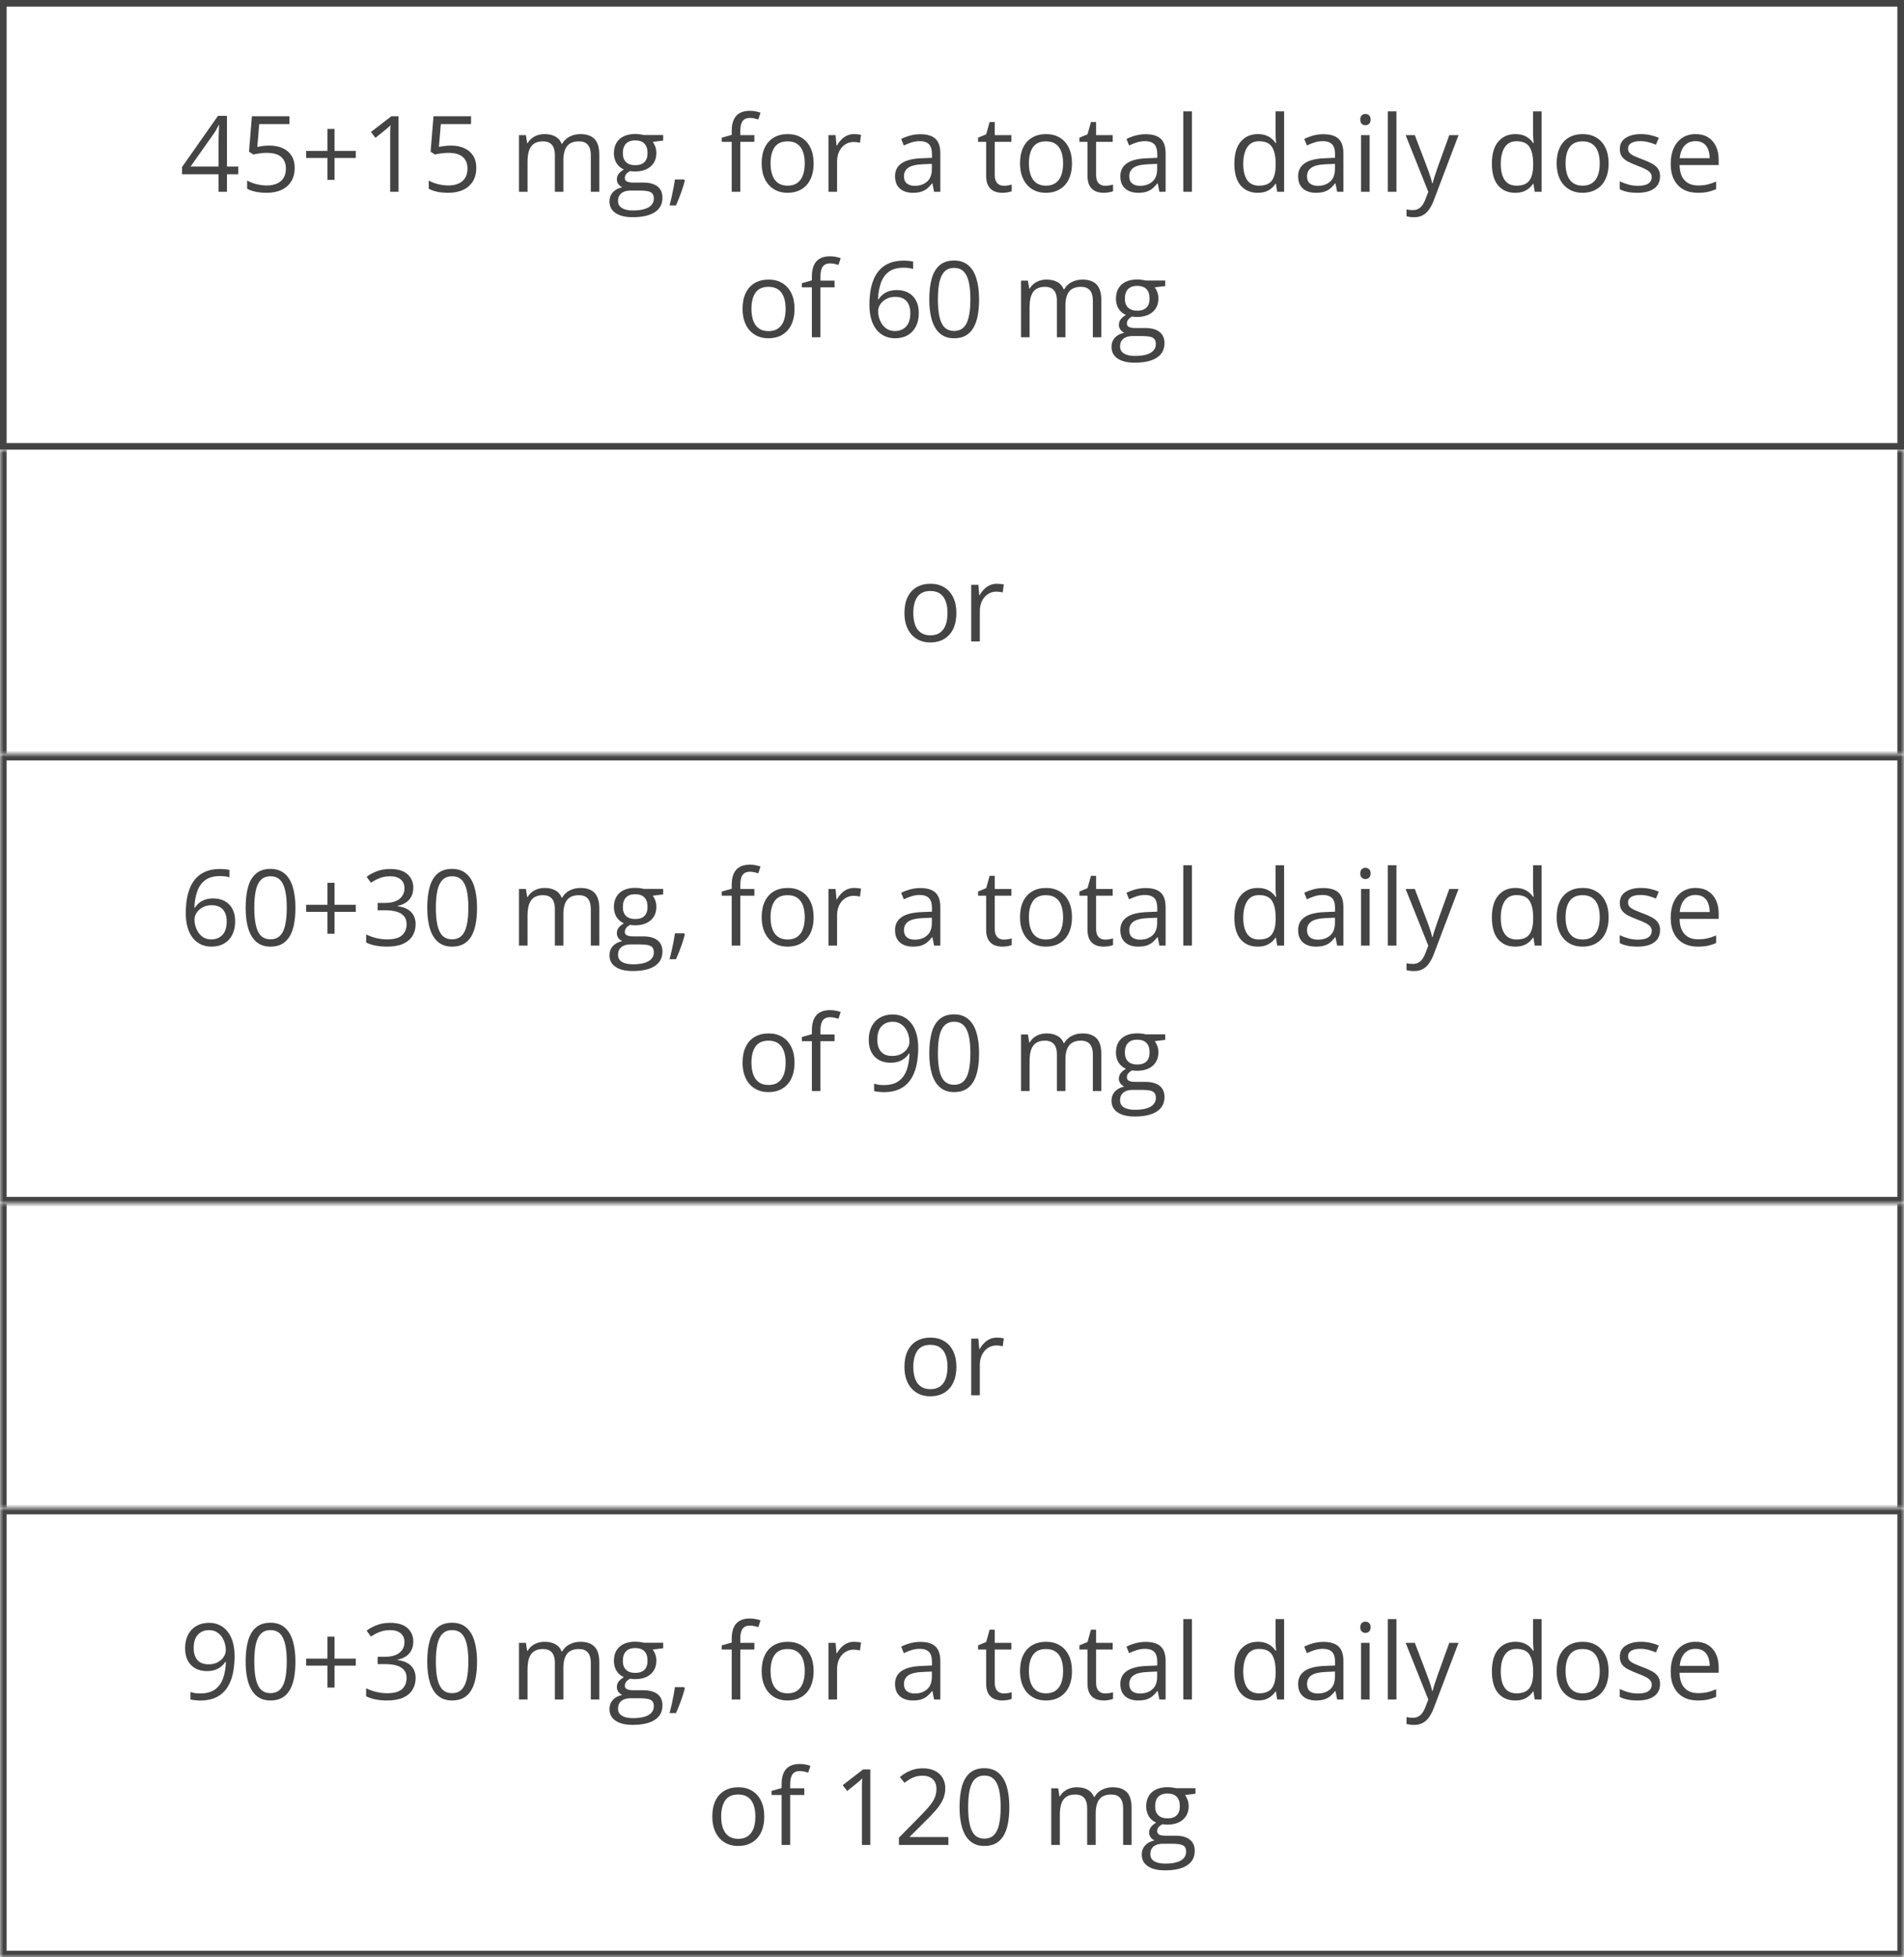
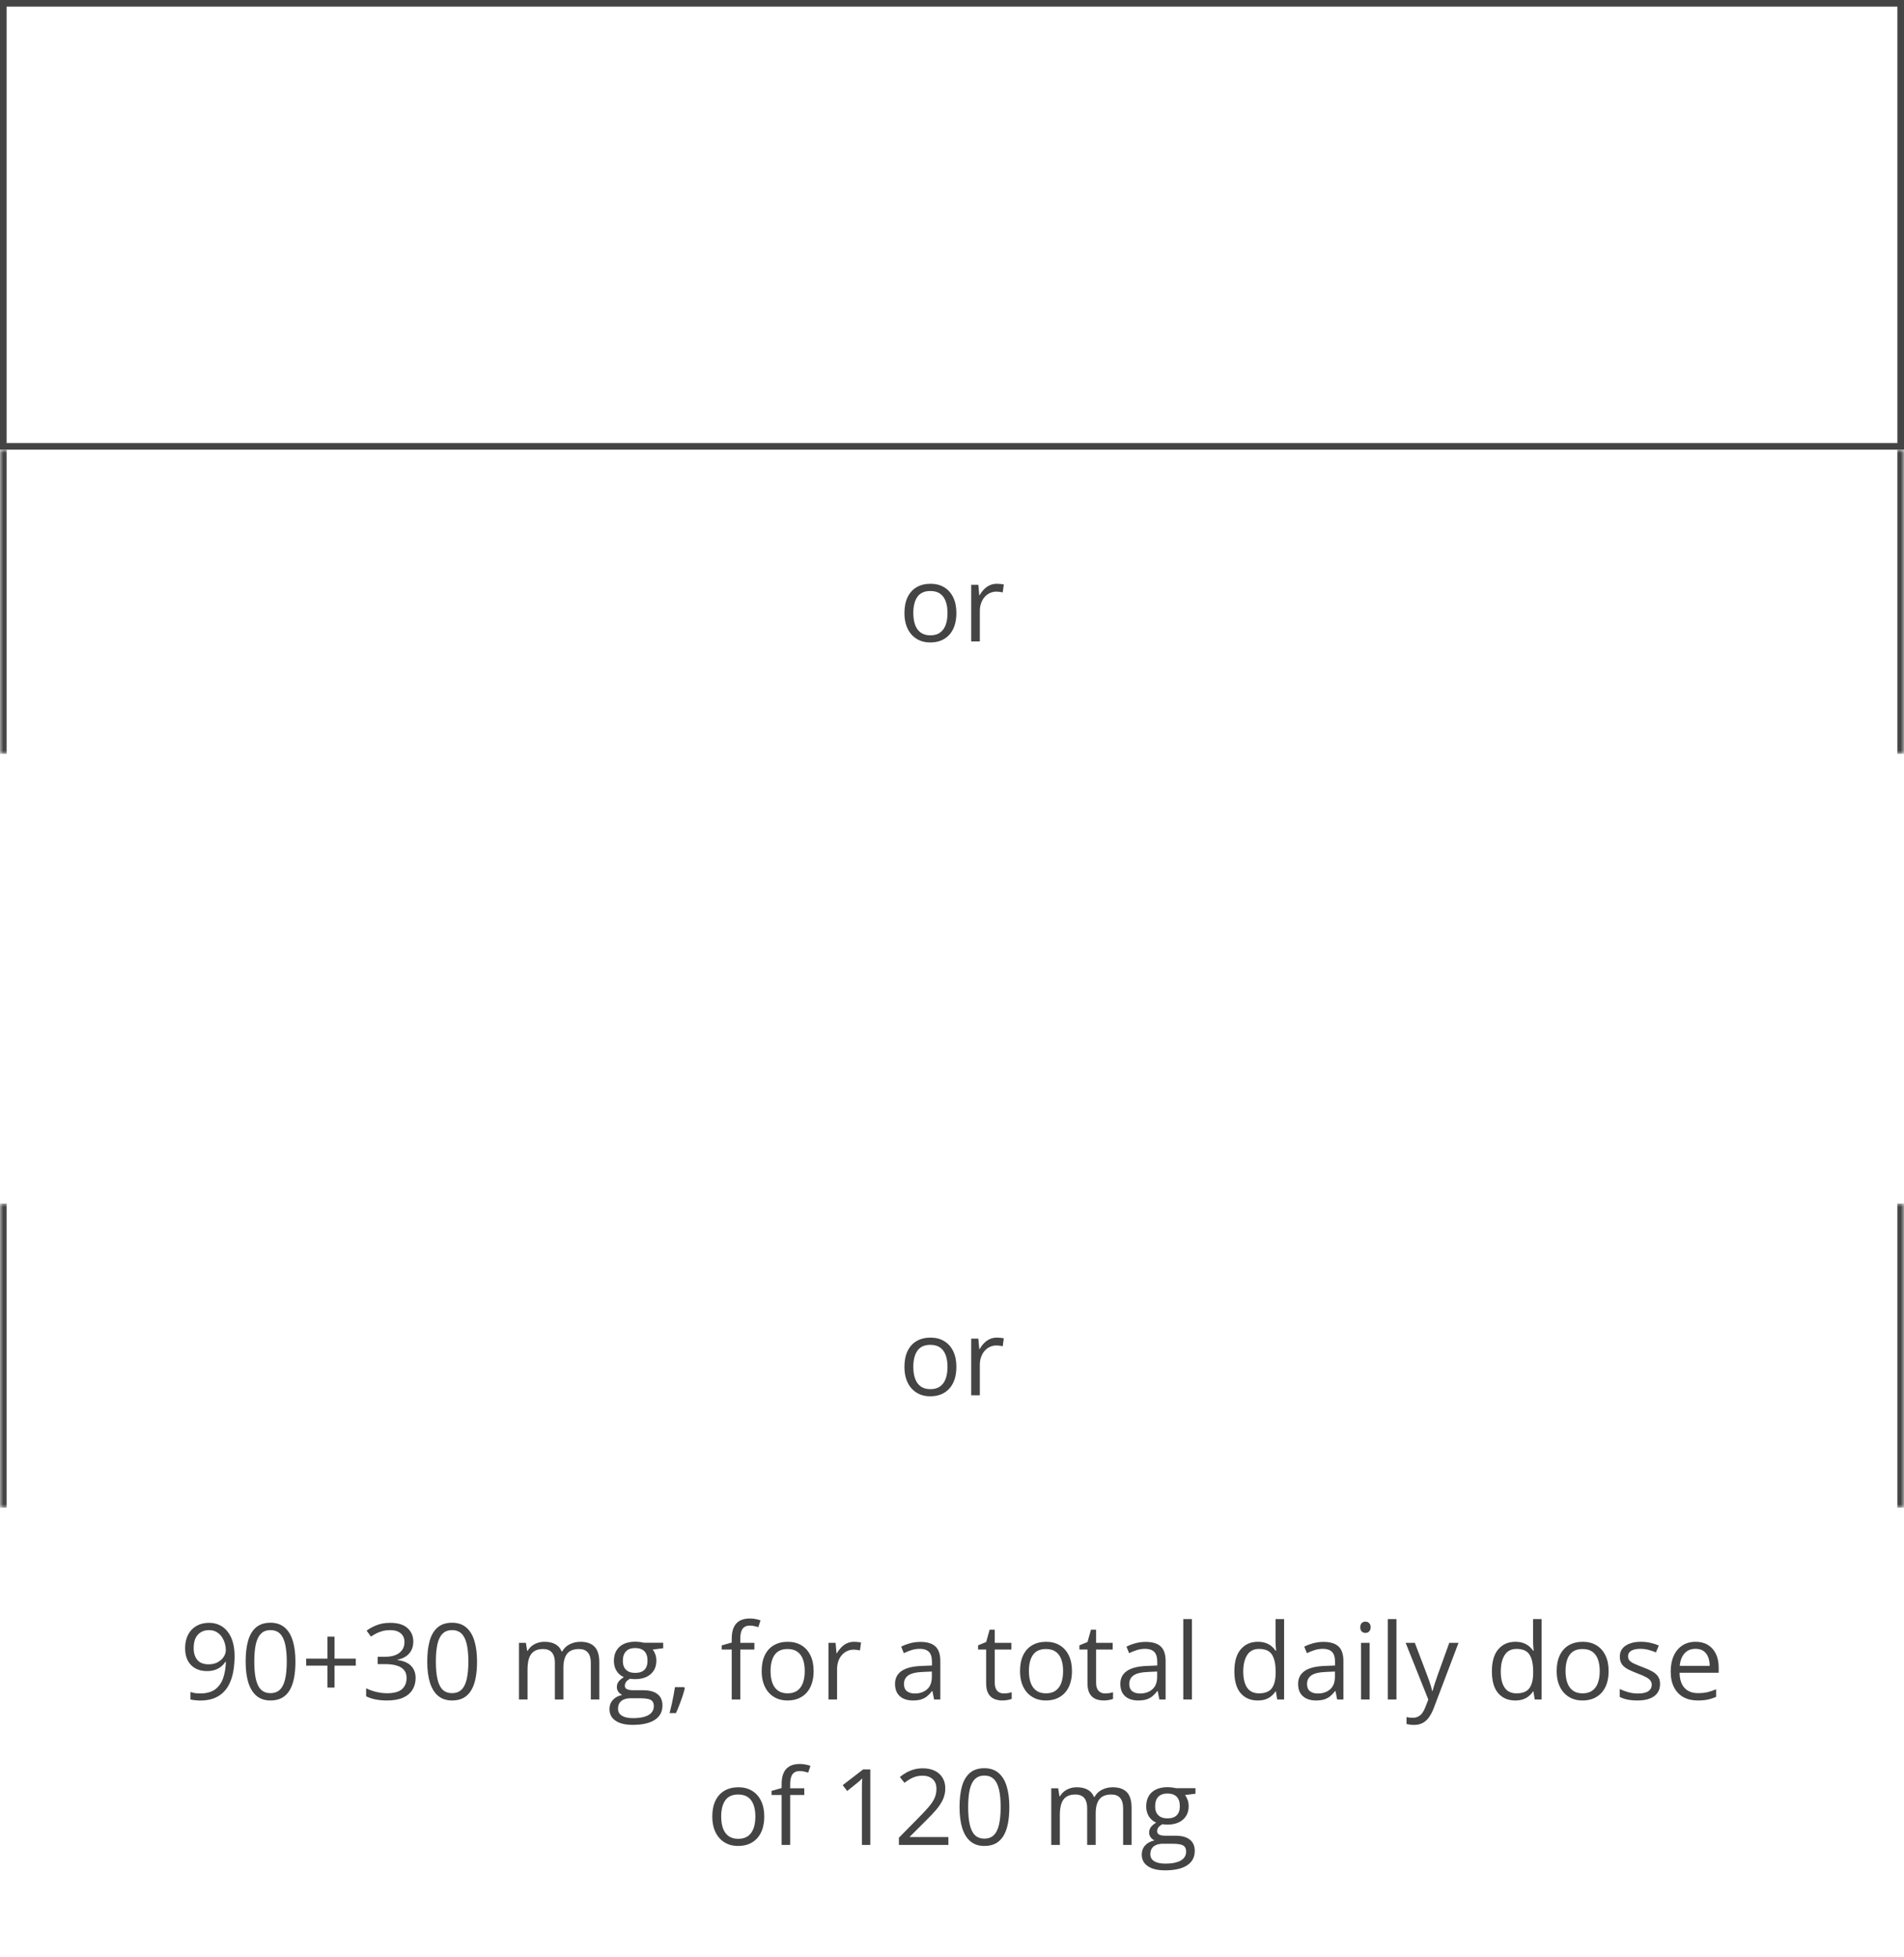
<svg xmlns="http://www.w3.org/2000/svg" width="288" height="296" viewBox="0 0 288 296" fill="none">
  <rect x="0.5" y="0.5" width="287" height="67" stroke="#444444" />
-   <path d="M36.039 26.352H34.328V29H33.062V26.352H27.539V25.258L32.977 17.516H34.328V25.18H36.039V26.352ZM33.062 25.18V21.445C33.062 21.159 33.065 20.901 33.07 20.672C33.075 20.438 33.083 20.221 33.094 20.023C33.104 19.82 33.112 19.628 33.117 19.445C33.128 19.263 33.135 19.083 33.141 18.906H33.078C32.979 19.115 32.865 19.336 32.734 19.57C32.609 19.799 32.482 20.005 32.352 20.188L28.828 25.18H33.062ZM40.75 22.016C41.526 22.016 42.2 22.148 42.773 22.414C43.346 22.674 43.789 23.055 44.102 23.555C44.419 24.055 44.578 24.662 44.578 25.375C44.578 26.156 44.409 26.831 44.07 27.398C43.732 27.961 43.245 28.396 42.609 28.703C41.974 29.005 41.214 29.156 40.328 29.156C39.734 29.156 39.182 29.104 38.672 29C38.161 28.896 37.732 28.74 37.383 28.531V27.297C37.763 27.526 38.224 27.708 38.766 27.844C39.307 27.979 39.833 28.047 40.344 28.047C40.922 28.047 41.427 27.956 41.859 27.773C42.297 27.586 42.635 27.305 42.875 26.93C43.12 26.549 43.242 26.073 43.242 25.5C43.242 24.74 43.008 24.154 42.539 23.742C42.075 23.326 41.341 23.117 40.336 23.117C40.013 23.117 39.659 23.143 39.273 23.195C38.888 23.247 38.57 23.305 38.32 23.367L37.664 22.938L38.102 17.578H43.781V18.766H39.211L38.922 22.211C39.12 22.169 39.375 22.128 39.688 22.086C40 22.039 40.354 22.016 40.75 22.016ZM50.602 22.828H53.82V23.891H50.602V27.203H49.531V23.891H46.312V22.828H49.531V19.5H50.602V22.828ZM60.281 29H59.016V20.906C59.016 20.599 59.016 20.336 59.016 20.117C59.021 19.893 59.026 19.69 59.031 19.508C59.042 19.32 59.055 19.13 59.07 18.938C58.909 19.104 58.758 19.247 58.617 19.367C58.477 19.482 58.302 19.625 58.094 19.797L56.789 20.844L56.109 19.961L59.203 17.578H60.281V29ZM68.219 22.016C68.995 22.016 69.669 22.148 70.242 22.414C70.815 22.674 71.258 23.055 71.57 23.555C71.888 24.055 72.047 24.662 72.047 25.375C72.047 26.156 71.878 26.831 71.539 27.398C71.201 27.961 70.713 28.396 70.078 28.703C69.443 29.005 68.682 29.156 67.797 29.156C67.203 29.156 66.651 29.104 66.141 29C65.63 28.896 65.201 28.74 64.852 28.531V27.297C65.232 27.526 65.693 27.708 66.234 27.844C66.776 27.979 67.302 28.047 67.812 28.047C68.391 28.047 68.896 27.956 69.328 27.773C69.766 27.586 70.104 27.305 70.344 26.93C70.588 26.549 70.711 26.073 70.711 25.5C70.711 24.74 70.477 24.154 70.008 23.742C69.544 23.326 68.81 23.117 67.805 23.117C67.482 23.117 67.128 23.143 66.742 23.195C66.357 23.247 66.039 23.305 65.789 23.367L65.133 22.938L65.57 17.578H71.25V18.766H66.68L66.391 22.211C66.588 22.169 66.844 22.128 67.156 22.086C67.469 22.039 67.823 22.016 68.219 22.016ZM87.797 20.281C88.74 20.281 89.451 20.529 89.93 21.023C90.409 21.513 90.648 22.302 90.648 23.391V29H89.367V23.453C89.367 22.76 89.216 22.242 88.914 21.898C88.617 21.549 88.174 21.375 87.586 21.375C86.758 21.375 86.156 21.615 85.781 22.094C85.406 22.573 85.219 23.279 85.219 24.211V29H83.93V23.453C83.93 22.99 83.862 22.604 83.727 22.297C83.596 21.99 83.398 21.76 83.133 21.609C82.872 21.453 82.542 21.375 82.141 21.375C81.573 21.375 81.117 21.492 80.773 21.727C80.43 21.961 80.18 22.31 80.023 22.773C79.872 23.232 79.797 23.797 79.797 24.469V29H78.5V20.438H79.547L79.742 21.648H79.812C79.984 21.352 80.201 21.102 80.461 20.898C80.721 20.695 81.013 20.542 81.336 20.438C81.659 20.333 82.003 20.281 82.367 20.281C83.018 20.281 83.562 20.404 84 20.648C84.443 20.888 84.763 21.255 84.961 21.75H85.031C85.312 21.255 85.698 20.888 86.188 20.648C86.677 20.404 87.213 20.281 87.797 20.281ZM95.703 32.844C94.578 32.844 93.711 32.633 93.102 32.211C92.492 31.794 92.188 31.208 92.188 30.453C92.188 29.917 92.357 29.458 92.695 29.078C93.039 28.698 93.513 28.445 94.117 28.32C93.893 28.216 93.701 28.06 93.539 27.852C93.383 27.643 93.305 27.404 93.305 27.133C93.305 26.82 93.391 26.547 93.562 26.312C93.74 26.073 94.008 25.844 94.367 25.625C93.919 25.443 93.555 25.135 93.273 24.703C92.997 24.266 92.859 23.758 92.859 23.18C92.859 22.565 92.987 22.042 93.242 21.609C93.497 21.172 93.867 20.838 94.352 20.609C94.836 20.38 95.422 20.266 96.109 20.266C96.26 20.266 96.412 20.273 96.562 20.289C96.719 20.299 96.867 20.318 97.008 20.344C97.148 20.365 97.271 20.391 97.375 20.422H100.312V21.258L98.734 21.453C98.891 21.656 99.021 21.901 99.125 22.188C99.229 22.474 99.281 22.792 99.281 23.141C99.281 23.995 98.992 24.674 98.414 25.18C97.836 25.68 97.042 25.93 96.031 25.93C95.792 25.93 95.547 25.909 95.297 25.867C95.042 26.008 94.846 26.164 94.711 26.336C94.581 26.508 94.516 26.706 94.516 26.93C94.516 27.096 94.565 27.229 94.664 27.328C94.768 27.427 94.917 27.5 95.109 27.547C95.302 27.588 95.534 27.609 95.805 27.609H97.312C98.245 27.609 98.958 27.805 99.453 28.195C99.953 28.586 100.203 29.156 100.203 29.906C100.203 30.854 99.818 31.581 99.047 32.086C98.276 32.591 97.162 32.844 95.703 32.844ZM95.742 31.828C96.451 31.828 97.037 31.755 97.5 31.609C97.969 31.469 98.318 31.263 98.547 30.992C98.781 30.727 98.898 30.409 98.898 30.039C98.898 29.695 98.82 29.435 98.664 29.258C98.508 29.086 98.279 28.971 97.977 28.914C97.674 28.852 97.305 28.82 96.867 28.82H95.383C94.997 28.82 94.662 28.88 94.375 29C94.088 29.12 93.867 29.297 93.711 29.531C93.56 29.766 93.484 30.057 93.484 30.406C93.484 30.87 93.68 31.221 94.07 31.461C94.461 31.706 95.018 31.828 95.742 31.828ZM96.078 24.984C96.698 24.984 97.164 24.828 97.477 24.516C97.789 24.203 97.945 23.747 97.945 23.148C97.945 22.508 97.787 22.029 97.469 21.711C97.151 21.388 96.682 21.227 96.062 21.227C95.469 21.227 95.01 21.393 94.688 21.727C94.37 22.055 94.211 22.537 94.211 23.172C94.211 23.755 94.372 24.203 94.695 24.516C95.018 24.828 95.479 24.984 96.078 24.984ZM103.484 27.141L103.586 27.32C103.492 27.701 103.372 28.107 103.227 28.539C103.086 28.971 102.93 29.404 102.758 29.836C102.591 30.273 102.422 30.682 102.25 31.062H101.281C101.391 30.646 101.497 30.206 101.602 29.742C101.706 29.284 101.799 28.831 101.883 28.383C101.971 27.93 102.042 27.516 102.094 27.141H103.484ZM114.109 21.453H111.977V29H110.68V21.453H109.164V20.828L110.68 20.398V19.828C110.68 19.109 110.786 18.526 111 18.078C111.214 17.625 111.523 17.292 111.93 17.078C112.336 16.865 112.831 16.758 113.414 16.758C113.742 16.758 114.042 16.787 114.312 16.844C114.589 16.901 114.831 16.966 115.039 17.039L114.703 18.062C114.526 18.005 114.326 17.953 114.102 17.906C113.883 17.854 113.659 17.828 113.43 17.828C112.935 17.828 112.568 17.99 112.328 18.312C112.094 18.63 111.977 19.13 111.977 19.812V20.438H114.109V21.453ZM123.07 24.703C123.07 25.406 122.979 26.034 122.797 26.586C122.615 27.138 122.352 27.604 122.008 27.984C121.664 28.365 121.247 28.656 120.758 28.859C120.273 29.057 119.724 29.156 119.109 29.156C118.536 29.156 118.01 29.057 117.531 28.859C117.057 28.656 116.646 28.365 116.297 27.984C115.953 27.604 115.685 27.138 115.492 26.586C115.305 26.034 115.211 25.406 115.211 24.703C115.211 23.766 115.37 22.969 115.688 22.312C116.005 21.651 116.458 21.148 117.047 20.805C117.641 20.456 118.346 20.281 119.164 20.281C119.945 20.281 120.628 20.456 121.211 20.805C121.799 21.154 122.255 21.659 122.578 22.32C122.906 22.977 123.07 23.771 123.07 24.703ZM116.555 24.703C116.555 25.391 116.646 25.987 116.828 26.492C117.01 26.997 117.292 27.388 117.672 27.664C118.052 27.94 118.542 28.078 119.141 28.078C119.734 28.078 120.221 27.94 120.602 27.664C120.987 27.388 121.271 26.997 121.453 26.492C121.635 25.987 121.727 25.391 121.727 24.703C121.727 24.021 121.635 23.432 121.453 22.938C121.271 22.438 120.99 22.052 120.609 21.781C120.229 21.51 119.737 21.375 119.133 21.375C118.242 21.375 117.589 21.669 117.172 22.258C116.76 22.846 116.555 23.662 116.555 24.703ZM129.203 20.281C129.375 20.281 129.555 20.292 129.742 20.312C129.93 20.328 130.096 20.352 130.242 20.383L130.078 21.586C129.938 21.549 129.781 21.521 129.609 21.5C129.438 21.479 129.276 21.469 129.125 21.469C128.781 21.469 128.456 21.539 128.148 21.68C127.846 21.815 127.581 22.013 127.352 22.273C127.122 22.529 126.943 22.838 126.812 23.203C126.682 23.562 126.617 23.963 126.617 24.406V29H125.312V20.438H126.391L126.531 22.016H126.586C126.763 21.698 126.977 21.409 127.227 21.148C127.477 20.883 127.766 20.672 128.094 20.516C128.427 20.359 128.797 20.281 129.203 20.281ZM139.219 20.297C140.24 20.297 140.997 20.526 141.492 20.984C141.987 21.443 142.234 22.174 142.234 23.18V29H141.289L141.039 27.734H140.977C140.737 28.047 140.487 28.31 140.227 28.523C139.966 28.732 139.664 28.891 139.32 29C138.982 29.104 138.565 29.156 138.07 29.156C137.549 29.156 137.086 29.065 136.68 28.883C136.279 28.701 135.961 28.424 135.727 28.055C135.497 27.685 135.383 27.216 135.383 26.648C135.383 25.794 135.721 25.138 136.398 24.68C137.076 24.221 138.107 23.971 139.492 23.93L140.969 23.867V23.344C140.969 22.604 140.81 22.086 140.492 21.789C140.174 21.492 139.727 21.344 139.148 21.344C138.701 21.344 138.273 21.409 137.867 21.539C137.461 21.669 137.076 21.823 136.711 22L136.312 21.016C136.698 20.818 137.141 20.648 137.641 20.508C138.141 20.367 138.667 20.297 139.219 20.297ZM140.953 24.781L139.648 24.836C138.581 24.878 137.828 25.052 137.391 25.359C136.953 25.667 136.734 26.102 136.734 26.664C136.734 27.154 136.883 27.516 137.18 27.75C137.477 27.984 137.87 28.102 138.359 28.102C139.12 28.102 139.742 27.891 140.227 27.469C140.711 27.047 140.953 26.414 140.953 25.57V24.781ZM151.828 28.094C152.042 28.094 152.26 28.076 152.484 28.039C152.708 28.003 152.891 27.958 153.031 27.906V28.914C152.88 28.982 152.669 29.039 152.398 29.086C152.133 29.133 151.872 29.156 151.617 29.156C151.164 29.156 150.753 29.078 150.383 28.922C150.013 28.76 149.716 28.49 149.492 28.109C149.273 27.729 149.164 27.203 149.164 26.531V21.453H147.945V20.82L149.172 20.312L149.688 18.453H150.469V20.438H152.977V21.453H150.469V26.492C150.469 27.029 150.591 27.43 150.836 27.695C151.086 27.961 151.417 28.094 151.828 28.094ZM162.148 24.703C162.148 25.406 162.057 26.034 161.875 26.586C161.693 27.138 161.43 27.604 161.086 27.984C160.742 28.365 160.326 28.656 159.836 28.859C159.352 29.057 158.802 29.156 158.188 29.156C157.615 29.156 157.089 29.057 156.609 28.859C156.135 28.656 155.724 28.365 155.375 27.984C155.031 27.604 154.763 27.138 154.57 26.586C154.383 26.034 154.289 25.406 154.289 24.703C154.289 23.766 154.448 22.969 154.766 22.312C155.083 21.651 155.536 21.148 156.125 20.805C156.719 20.456 157.424 20.281 158.242 20.281C159.023 20.281 159.706 20.456 160.289 20.805C160.878 21.154 161.333 21.659 161.656 22.32C161.984 22.977 162.148 23.771 162.148 24.703ZM155.633 24.703C155.633 25.391 155.724 25.987 155.906 26.492C156.089 26.997 156.37 27.388 156.75 27.664C157.13 27.94 157.62 28.078 158.219 28.078C158.812 28.078 159.299 27.94 159.68 27.664C160.065 27.388 160.349 26.997 160.531 26.492C160.714 25.987 160.805 25.391 160.805 24.703C160.805 24.021 160.714 23.432 160.531 22.938C160.349 22.438 160.068 22.052 159.688 21.781C159.307 21.51 158.815 21.375 158.211 21.375C157.32 21.375 156.667 21.669 156.25 22.258C155.839 22.846 155.633 23.662 155.633 24.703ZM167.156 28.094C167.37 28.094 167.589 28.076 167.812 28.039C168.036 28.003 168.219 27.958 168.359 27.906V28.914C168.208 28.982 167.997 29.039 167.727 29.086C167.461 29.133 167.201 29.156 166.945 29.156C166.492 29.156 166.081 29.078 165.711 28.922C165.341 28.76 165.044 28.49 164.82 28.109C164.602 27.729 164.492 27.203 164.492 26.531V21.453H163.273V20.82L164.5 20.312L165.016 18.453H165.797V20.438H168.305V21.453H165.797V26.492C165.797 27.029 165.919 27.43 166.164 27.695C166.414 27.961 166.745 28.094 167.156 28.094ZM173.297 20.297C174.318 20.297 175.076 20.526 175.57 20.984C176.065 21.443 176.312 22.174 176.312 23.18V29H175.367L175.117 27.734H175.055C174.815 28.047 174.565 28.31 174.305 28.523C174.044 28.732 173.742 28.891 173.398 29C173.06 29.104 172.643 29.156 172.148 29.156C171.628 29.156 171.164 29.065 170.758 28.883C170.357 28.701 170.039 28.424 169.805 28.055C169.576 27.685 169.461 27.216 169.461 26.648C169.461 25.794 169.799 25.138 170.477 24.68C171.154 24.221 172.185 23.971 173.57 23.93L175.047 23.867V23.344C175.047 22.604 174.888 22.086 174.57 21.789C174.253 21.492 173.805 21.344 173.227 21.344C172.779 21.344 172.352 21.409 171.945 21.539C171.539 21.669 171.154 21.823 170.789 22L170.391 21.016C170.776 20.818 171.219 20.648 171.719 20.508C172.219 20.367 172.745 20.297 173.297 20.297ZM175.031 24.781L173.727 24.836C172.659 24.878 171.906 25.052 171.469 25.359C171.031 25.667 170.812 26.102 170.812 26.664C170.812 27.154 170.961 27.516 171.258 27.75C171.555 27.984 171.948 28.102 172.438 28.102C173.198 28.102 173.82 27.891 174.305 27.469C174.789 27.047 175.031 26.414 175.031 25.57V24.781ZM180.289 29H178.984V16.844H180.289V29ZM190.234 29.156C189.151 29.156 188.292 28.787 187.656 28.047C187.026 27.307 186.711 26.208 186.711 24.75C186.711 23.276 187.034 22.164 187.68 21.414C188.326 20.659 189.185 20.281 190.258 20.281C190.711 20.281 191.107 20.341 191.445 20.461C191.784 20.581 192.076 20.742 192.32 20.945C192.565 21.143 192.771 21.37 192.938 21.625H193.031C193.01 21.463 192.99 21.242 192.969 20.961C192.948 20.68 192.938 20.451 192.938 20.273V16.844H194.234V29H193.188L192.992 27.781H192.938C192.776 28.037 192.57 28.268 192.32 28.477C192.076 28.685 191.781 28.852 191.438 28.977C191.099 29.096 190.698 29.156 190.234 29.156ZM190.438 28.078C191.354 28.078 192.003 27.818 192.383 27.297C192.763 26.776 192.953 26.003 192.953 24.977V24.742C192.953 23.654 192.771 22.818 192.406 22.234C192.047 21.651 191.391 21.359 190.438 21.359C189.641 21.359 189.044 21.667 188.648 22.281C188.253 22.891 188.055 23.724 188.055 24.781C188.055 25.833 188.25 26.646 188.641 27.219C189.036 27.792 189.635 28.078 190.438 28.078ZM200.188 20.297C201.208 20.297 201.966 20.526 202.461 20.984C202.956 21.443 203.203 22.174 203.203 23.18V29H202.258L202.008 27.734H201.945C201.706 28.047 201.456 28.31 201.195 28.523C200.935 28.732 200.633 28.891 200.289 29C199.951 29.104 199.534 29.156 199.039 29.156C198.518 29.156 198.055 29.065 197.648 28.883C197.247 28.701 196.93 28.424 196.695 28.055C196.466 27.685 196.352 27.216 196.352 26.648C196.352 25.794 196.69 25.138 197.367 24.68C198.044 24.221 199.076 23.971 200.461 23.93L201.938 23.867V23.344C201.938 22.604 201.779 22.086 201.461 21.789C201.143 21.492 200.695 21.344 200.117 21.344C199.669 21.344 199.242 21.409 198.836 21.539C198.43 21.669 198.044 21.823 197.68 22L197.281 21.016C197.667 20.818 198.109 20.648 198.609 20.508C199.109 20.367 199.635 20.297 200.188 20.297ZM201.922 24.781L200.617 24.836C199.549 24.878 198.797 25.052 198.359 25.359C197.922 25.667 197.703 26.102 197.703 26.664C197.703 27.154 197.852 27.516 198.148 27.75C198.445 27.984 198.839 28.102 199.328 28.102C200.089 28.102 200.711 27.891 201.195 27.469C201.68 27.047 201.922 26.414 201.922 25.57V24.781ZM207.172 20.438V29H205.875V20.438H207.172ZM206.539 17.234C206.753 17.234 206.935 17.305 207.086 17.445C207.242 17.581 207.32 17.794 207.32 18.086C207.32 18.372 207.242 18.586 207.086 18.727C206.935 18.867 206.753 18.938 206.539 18.938C206.315 18.938 206.128 18.867 205.977 18.727C205.831 18.586 205.758 18.372 205.758 18.086C205.758 17.794 205.831 17.581 205.977 17.445C206.128 17.305 206.315 17.234 206.539 17.234ZM211.227 29H209.922V16.844H211.227V29ZM212.617 20.438H214.008L215.898 25.406C216.008 25.698 216.109 25.979 216.203 26.25C216.297 26.516 216.38 26.771 216.453 27.016C216.526 27.26 216.583 27.497 216.625 27.727H216.68C216.753 27.466 216.857 27.125 216.992 26.703C217.128 26.276 217.273 25.841 217.43 25.398L219.219 20.438H220.617L216.891 30.258C216.693 30.784 216.461 31.242 216.195 31.633C215.935 32.023 215.617 32.323 215.242 32.531C214.867 32.745 214.414 32.852 213.883 32.852C213.638 32.852 213.422 32.836 213.234 32.805C213.047 32.779 212.885 32.747 212.75 32.711V31.672C212.865 31.698 213.003 31.721 213.164 31.742C213.331 31.763 213.503 31.773 213.68 31.773C214.003 31.773 214.281 31.711 214.516 31.586C214.755 31.466 214.961 31.289 215.133 31.055C215.305 30.82 215.453 30.542 215.578 30.219L216.047 29.016L212.617 20.438ZM229.188 29.156C228.104 29.156 227.245 28.787 226.609 28.047C225.979 27.307 225.664 26.208 225.664 24.75C225.664 23.276 225.987 22.164 226.633 21.414C227.279 20.659 228.138 20.281 229.211 20.281C229.664 20.281 230.06 20.341 230.398 20.461C230.737 20.581 231.029 20.742 231.273 20.945C231.518 21.143 231.724 21.37 231.891 21.625H231.984C231.964 21.463 231.943 21.242 231.922 20.961C231.901 20.68 231.891 20.451 231.891 20.273V16.844H233.188V29H232.141L231.945 27.781H231.891C231.729 28.037 231.523 28.268 231.273 28.477C231.029 28.685 230.734 28.852 230.391 28.977C230.052 29.096 229.651 29.156 229.188 29.156ZM229.391 28.078C230.307 28.078 230.956 27.818 231.336 27.297C231.716 26.776 231.906 26.003 231.906 24.977V24.742C231.906 23.654 231.724 22.818 231.359 22.234C231 21.651 230.344 21.359 229.391 21.359C228.594 21.359 227.997 21.667 227.602 22.281C227.206 22.891 227.008 23.724 227.008 24.781C227.008 25.833 227.203 26.646 227.594 27.219C227.99 27.792 228.589 28.078 229.391 28.078ZM243.32 24.703C243.32 25.406 243.229 26.034 243.047 26.586C242.865 27.138 242.602 27.604 242.258 27.984C241.914 28.365 241.497 28.656 241.008 28.859C240.523 29.057 239.974 29.156 239.359 29.156C238.786 29.156 238.26 29.057 237.781 28.859C237.307 28.656 236.896 28.365 236.547 27.984C236.203 27.604 235.935 27.138 235.742 26.586C235.555 26.034 235.461 25.406 235.461 24.703C235.461 23.766 235.62 22.969 235.938 22.312C236.255 21.651 236.708 21.148 237.297 20.805C237.891 20.456 238.596 20.281 239.414 20.281C240.195 20.281 240.878 20.456 241.461 20.805C242.049 21.154 242.505 21.659 242.828 22.32C243.156 22.977 243.32 23.771 243.32 24.703ZM236.805 24.703C236.805 25.391 236.896 25.987 237.078 26.492C237.26 26.997 237.542 27.388 237.922 27.664C238.302 27.94 238.792 28.078 239.391 28.078C239.984 28.078 240.471 27.94 240.852 27.664C241.237 27.388 241.521 26.997 241.703 26.492C241.885 25.987 241.977 25.391 241.977 24.703C241.977 24.021 241.885 23.432 241.703 22.938C241.521 22.438 241.24 22.052 240.859 21.781C240.479 21.51 239.987 21.375 239.383 21.375C238.492 21.375 237.839 21.669 237.422 22.258C237.01 22.846 236.805 23.662 236.805 24.703ZM251.102 26.656C251.102 27.203 250.964 27.664 250.688 28.039C250.417 28.409 250.026 28.688 249.516 28.875C249.01 29.062 248.406 29.156 247.703 29.156C247.104 29.156 246.586 29.109 246.148 29.016C245.711 28.922 245.328 28.789 245 28.617V27.422C245.349 27.594 245.766 27.75 246.25 27.891C246.734 28.031 247.229 28.102 247.734 28.102C248.474 28.102 249.01 27.982 249.344 27.742C249.677 27.503 249.844 27.177 249.844 26.766C249.844 26.531 249.776 26.326 249.641 26.148C249.51 25.966 249.289 25.792 248.977 25.625C248.664 25.453 248.232 25.266 247.68 25.062C247.133 24.854 246.659 24.648 246.258 24.445C245.862 24.237 245.555 23.984 245.336 23.688C245.122 23.391 245.016 23.005 245.016 22.531C245.016 21.807 245.307 21.253 245.891 20.867C246.479 20.477 247.25 20.281 248.203 20.281C248.719 20.281 249.201 20.333 249.648 20.438C250.102 20.537 250.523 20.672 250.914 20.844L250.477 21.883C250.122 21.732 249.745 21.604 249.344 21.5C248.943 21.396 248.534 21.344 248.117 21.344C247.518 21.344 247.057 21.443 246.734 21.641C246.417 21.838 246.258 22.109 246.258 22.453C246.258 22.719 246.331 22.938 246.477 23.109C246.628 23.281 246.867 23.443 247.195 23.594C247.523 23.745 247.956 23.922 248.492 24.125C249.029 24.323 249.492 24.529 249.883 24.742C250.273 24.951 250.573 25.206 250.781 25.508C250.995 25.805 251.102 26.188 251.102 26.656ZM256.484 20.281C257.214 20.281 257.839 20.443 258.359 20.766C258.88 21.088 259.279 21.542 259.555 22.125C259.831 22.703 259.969 23.38 259.969 24.156V24.961H254.055C254.07 25.966 254.32 26.732 254.805 27.258C255.289 27.784 255.971 28.047 256.852 28.047C257.393 28.047 257.872 27.997 258.289 27.898C258.706 27.799 259.138 27.654 259.586 27.461V28.602C259.154 28.794 258.724 28.935 258.297 29.023C257.875 29.112 257.375 29.156 256.797 29.156C255.974 29.156 255.255 28.99 254.641 28.656C254.031 28.318 253.557 27.823 253.219 27.172C252.88 26.521 252.711 25.724 252.711 24.781C252.711 23.859 252.865 23.062 253.172 22.391C253.484 21.713 253.922 21.193 254.484 20.828C255.052 20.463 255.719 20.281 256.484 20.281ZM256.469 21.344C255.776 21.344 255.224 21.57 254.812 22.023C254.401 22.477 254.156 23.109 254.078 23.922H258.609C258.604 23.412 258.523 22.963 258.367 22.578C258.216 22.188 257.984 21.885 257.672 21.672C257.359 21.453 256.958 21.344 256.469 21.344ZM120.18 46.703C120.18 47.406 120.089 48.034 119.906 48.586C119.724 49.138 119.461 49.604 119.117 49.984C118.773 50.365 118.357 50.656 117.867 50.859C117.383 51.057 116.833 51.156 116.219 51.156C115.646 51.156 115.12 51.057 114.641 50.859C114.167 50.656 113.755 50.365 113.406 49.984C113.062 49.604 112.794 49.138 112.602 48.586C112.414 48.034 112.32 47.406 112.32 46.703C112.32 45.766 112.479 44.969 112.797 44.312C113.115 43.651 113.568 43.148 114.156 42.805C114.75 42.456 115.456 42.281 116.273 42.281C117.055 42.281 117.737 42.456 118.32 42.805C118.909 43.154 119.365 43.659 119.688 44.32C120.016 44.977 120.18 45.771 120.18 46.703ZM113.664 46.703C113.664 47.391 113.755 47.987 113.938 48.492C114.12 48.997 114.401 49.388 114.781 49.664C115.161 49.94 115.651 50.078 116.25 50.078C116.844 50.078 117.331 49.94 117.711 49.664C118.096 49.388 118.38 48.997 118.562 48.492C118.745 47.987 118.836 47.391 118.836 46.703C118.836 46.021 118.745 45.432 118.562 44.938C118.38 44.438 118.099 44.052 117.719 43.781C117.339 43.51 116.846 43.375 116.242 43.375C115.352 43.375 114.698 43.669 114.281 44.258C113.87 44.846 113.664 45.661 113.664 46.703ZM126.234 43.453H124.102V51H122.805V43.453H121.289V42.828L122.805 42.398V41.828C122.805 41.109 122.911 40.526 123.125 40.078C123.339 39.625 123.648 39.292 124.055 39.078C124.461 38.865 124.956 38.758 125.539 38.758C125.867 38.758 126.167 38.786 126.438 38.844C126.714 38.901 126.956 38.966 127.164 39.039L126.828 40.062C126.651 40.005 126.451 39.953 126.227 39.906C126.008 39.854 125.784 39.828 125.555 39.828C125.06 39.828 124.693 39.99 124.453 40.312C124.219 40.63 124.102 41.13 124.102 41.812V42.438H126.234V43.453ZM131.508 46.117C131.508 45.43 131.555 44.758 131.648 44.102C131.747 43.445 131.911 42.836 132.141 42.273C132.37 41.706 132.682 41.208 133.078 40.781C133.474 40.354 133.966 40.021 134.555 39.781C135.148 39.536 135.859 39.414 136.688 39.414C136.922 39.414 137.174 39.427 137.445 39.453C137.716 39.474 137.94 39.51 138.117 39.562V40.68C137.924 40.612 137.703 40.562 137.453 40.531C137.208 40.5 136.961 40.484 136.711 40.484C135.742 40.484 134.979 40.695 134.422 41.117C133.87 41.539 133.471 42.112 133.227 42.836C132.982 43.555 132.841 44.365 132.805 45.266H132.891C133.052 45.005 133.258 44.771 133.508 44.562C133.758 44.349 134.06 44.18 134.414 44.055C134.773 43.93 135.19 43.867 135.664 43.867C136.331 43.867 136.911 44.003 137.406 44.273C137.906 44.544 138.292 44.938 138.562 45.453C138.839 45.969 138.977 46.594 138.977 47.328C138.977 48.115 138.831 48.794 138.539 49.367C138.247 49.94 137.831 50.383 137.289 50.695C136.753 51.003 136.112 51.156 135.367 51.156C134.81 51.156 134.297 51.05 133.828 50.836C133.359 50.622 132.951 50.305 132.602 49.883C132.258 49.461 131.99 48.938 131.797 48.312C131.604 47.682 131.508 46.95 131.508 46.117ZM135.352 50.062C136.06 50.062 136.628 49.836 137.055 49.383C137.482 48.93 137.695 48.245 137.695 47.328C137.695 46.578 137.505 45.984 137.125 45.547C136.745 45.109 136.172 44.891 135.406 44.891C134.885 44.891 134.432 45 134.047 45.219C133.661 45.432 133.362 45.703 133.148 46.031C132.935 46.359 132.828 46.693 132.828 47.031C132.828 47.375 132.878 47.724 132.977 48.078C133.081 48.432 133.237 48.76 133.445 49.062C133.654 49.365 133.917 49.607 134.234 49.789C134.552 49.971 134.924 50.062 135.352 50.062ZM148.094 45.273C148.094 46.2 148.023 47.029 147.883 47.758C147.742 48.487 147.521 49.104 147.219 49.609C146.917 50.115 146.526 50.5 146.047 50.766C145.568 51.026 144.992 51.156 144.32 51.156C143.471 51.156 142.768 50.925 142.211 50.461C141.659 49.997 141.245 49.328 140.969 48.453C140.698 47.573 140.562 46.513 140.562 45.273C140.562 44.055 140.685 43.008 140.93 42.133C141.18 41.253 141.581 40.578 142.133 40.109C142.685 39.635 143.414 39.398 144.32 39.398C145.18 39.398 145.888 39.633 146.445 40.102C147.003 40.565 147.417 41.237 147.688 42.117C147.958 42.992 148.094 44.044 148.094 45.273ZM141.867 45.273C141.867 46.336 141.948 47.221 142.109 47.93C142.271 48.638 142.531 49.169 142.891 49.523C143.255 49.872 143.732 50.047 144.32 50.047C144.909 50.047 145.383 49.872 145.742 49.523C146.107 49.175 146.37 48.646 146.531 47.938C146.698 47.229 146.781 46.341 146.781 45.273C146.781 44.227 146.701 43.352 146.539 42.648C146.378 41.94 146.117 41.409 145.758 41.055C145.398 40.695 144.919 40.516 144.32 40.516C143.721 40.516 143.242 40.695 142.883 41.055C142.523 41.409 142.263 41.94 142.102 42.648C141.945 43.352 141.867 44.227 141.867 45.273ZM163.734 42.281C164.677 42.281 165.388 42.529 165.867 43.023C166.346 43.513 166.586 44.302 166.586 45.391V51H165.305V45.453C165.305 44.76 165.154 44.242 164.852 43.898C164.555 43.55 164.112 43.375 163.523 43.375C162.695 43.375 162.094 43.615 161.719 44.094C161.344 44.573 161.156 45.279 161.156 46.211V51H159.867V45.453C159.867 44.99 159.799 44.604 159.664 44.297C159.534 43.99 159.336 43.76 159.07 43.609C158.81 43.453 158.479 43.375 158.078 43.375C157.51 43.375 157.055 43.492 156.711 43.727C156.367 43.961 156.117 44.31 155.961 44.773C155.81 45.232 155.734 45.797 155.734 46.469V51H154.438V42.438H155.484L155.68 43.648H155.75C155.922 43.352 156.138 43.102 156.398 42.898C156.659 42.695 156.951 42.542 157.273 42.438C157.596 42.333 157.94 42.281 158.305 42.281C158.956 42.281 159.5 42.404 159.938 42.648C160.38 42.888 160.701 43.255 160.898 43.75H160.969C161.25 43.255 161.635 42.888 162.125 42.648C162.615 42.404 163.151 42.281 163.734 42.281ZM171.641 54.844C170.516 54.844 169.648 54.633 169.039 54.211C168.43 53.794 168.125 53.208 168.125 52.453C168.125 51.917 168.294 51.458 168.633 51.078C168.977 50.698 169.451 50.445 170.055 50.32C169.831 50.216 169.638 50.06 169.477 49.852C169.32 49.643 169.242 49.404 169.242 49.133C169.242 48.82 169.328 48.547 169.5 48.312C169.677 48.073 169.945 47.844 170.305 47.625C169.857 47.443 169.492 47.135 169.211 46.703C168.935 46.266 168.797 45.758 168.797 45.18C168.797 44.565 168.924 44.042 169.18 43.609C169.435 43.172 169.805 42.839 170.289 42.609C170.773 42.38 171.359 42.266 172.047 42.266C172.198 42.266 172.349 42.273 172.5 42.289C172.656 42.3 172.805 42.318 172.945 42.344C173.086 42.365 173.208 42.391 173.312 42.422H176.25V43.258L174.672 43.453C174.828 43.656 174.958 43.901 175.062 44.188C175.167 44.474 175.219 44.792 175.219 45.141C175.219 45.995 174.93 46.675 174.352 47.18C173.773 47.68 172.979 47.93 171.969 47.93C171.729 47.93 171.484 47.909 171.234 47.867C170.979 48.008 170.784 48.164 170.648 48.336C170.518 48.508 170.453 48.706 170.453 48.93C170.453 49.096 170.503 49.229 170.602 49.328C170.706 49.427 170.854 49.5 171.047 49.547C171.24 49.589 171.471 49.609 171.742 49.609H173.25C174.182 49.609 174.896 49.805 175.391 50.195C175.891 50.586 176.141 51.156 176.141 51.906C176.141 52.854 175.755 53.581 174.984 54.086C174.214 54.591 173.099 54.844 171.641 54.844ZM171.68 53.828C172.388 53.828 172.974 53.755 173.438 53.609C173.906 53.469 174.255 53.263 174.484 52.992C174.719 52.727 174.836 52.409 174.836 52.039C174.836 51.695 174.758 51.435 174.602 51.258C174.445 51.086 174.216 50.971 173.914 50.914C173.612 50.852 173.242 50.82 172.805 50.82H171.32C170.935 50.82 170.599 50.88 170.312 51C170.026 51.12 169.805 51.297 169.648 51.531C169.497 51.766 169.422 52.057 169.422 52.406C169.422 52.87 169.617 53.221 170.008 53.461C170.398 53.706 170.956 53.828 171.68 53.828ZM172.016 46.984C172.635 46.984 173.102 46.828 173.414 46.516C173.727 46.203 173.883 45.747 173.883 45.148C173.883 44.508 173.724 44.029 173.406 43.711C173.089 43.388 172.62 43.227 172 43.227C171.406 43.227 170.948 43.393 170.625 43.727C170.307 44.055 170.148 44.536 170.148 45.172C170.148 45.755 170.31 46.203 170.633 46.516C170.956 46.828 171.417 46.984 172.016 46.984Z" fill="#444444" />
  <mask id="path-3-inside-1_32_14" fill="white">
    <path d="M0 68H288V114H0V68Z" />
  </mask>
  <path d="M288 68H287V114H288H289V68H288ZM0 114H1V68H0H-1V114H0Z" fill="#444444" mask="url(#path-3-inside-1_32_14)" />
  <path d="M144.664 92.703C144.664 93.406 144.573 94.034 144.391 94.586C144.208 95.138 143.945 95.604 143.602 95.984C143.258 96.365 142.841 96.656 142.352 96.859C141.867 97.057 141.318 97.156 140.703 97.156C140.13 97.156 139.604 97.057 139.125 96.859C138.651 96.656 138.24 96.365 137.891 95.984C137.547 95.604 137.279 95.138 137.086 94.586C136.898 94.034 136.805 93.406 136.805 92.703C136.805 91.766 136.964 90.969 137.281 90.312C137.599 89.651 138.052 89.148 138.641 88.805C139.234 88.456 139.94 88.281 140.758 88.281C141.539 88.281 142.221 88.456 142.805 88.805C143.393 89.154 143.849 89.659 144.172 90.32C144.5 90.977 144.664 91.771 144.664 92.703ZM138.148 92.703C138.148 93.391 138.24 93.987 138.422 94.492C138.604 94.997 138.885 95.388 139.266 95.664C139.646 95.94 140.135 96.078 140.734 96.078C141.328 96.078 141.815 95.94 142.195 95.664C142.581 95.388 142.865 94.997 143.047 94.492C143.229 93.987 143.32 93.391 143.32 92.703C143.32 92.021 143.229 91.432 143.047 90.938C142.865 90.438 142.583 90.052 142.203 89.781C141.823 89.51 141.331 89.375 140.727 89.375C139.836 89.375 139.182 89.669 138.766 90.258C138.354 90.846 138.148 91.662 138.148 92.703ZM150.797 88.281C150.969 88.281 151.148 88.292 151.336 88.312C151.523 88.328 151.69 88.352 151.836 88.383L151.672 89.586C151.531 89.549 151.375 89.521 151.203 89.5C151.031 89.479 150.87 89.469 150.719 89.469C150.375 89.469 150.049 89.539 149.742 89.68C149.44 89.815 149.174 90.013 148.945 90.273C148.716 90.529 148.536 90.838 148.406 91.203C148.276 91.562 148.211 91.963 148.211 92.406V97H146.906V88.438H147.984L148.125 90.016H148.18C148.357 89.698 148.57 89.409 148.82 89.148C149.07 88.883 149.359 88.672 149.688 88.516C150.021 88.359 150.391 88.281 150.797 88.281Z" fill="#444444" />
  <mask id="path-6-inside-2_32_14" fill="white">
-     <path d="M0 114H288V182H0V114Z" />
-   </mask>
-   <path d="M0 114V113H-1V114H0ZM288 114H289V113H288V114ZM288 182V183H289V182H288ZM0 182H-1V183H0V182ZM0 114V115H288V114V113H0V114ZM288 114H287V182H288H289V114H288ZM288 182V181H0V182V183H288V182ZM0 182H1V114H0H-1V182H0Z" fill="#444444" mask="url(#path-6-inside-2_32_14)" />
-   <path d="M28.102 138.117C28.102 137.43 28.148 136.758 28.242 136.102C28.341 135.445 28.505 134.836 28.734 134.273C28.963 133.706 29.276 133.208 29.672 132.781C30.068 132.354 30.56 132.021 31.148 131.781C31.742 131.536 32.453 131.414 33.281 131.414C33.516 131.414 33.768 131.427 34.039 131.453C34.31 131.474 34.534 131.51 34.711 131.562V132.68C34.518 132.612 34.297 132.562 34.047 132.531C33.802 132.5 33.555 132.484 33.305 132.484C32.336 132.484 31.573 132.695 31.016 133.117C30.463 133.539 30.065 134.112 29.82 134.836C29.576 135.555 29.435 136.365 29.398 137.266H29.484C29.646 137.005 29.852 136.771 30.102 136.562C30.352 136.349 30.654 136.18 31.008 136.055C31.367 135.93 31.784 135.867 32.258 135.867C32.925 135.867 33.505 136.003 34 136.273C34.5 136.544 34.885 136.938 35.156 137.453C35.432 137.969 35.57 138.594 35.57 139.328C35.57 140.115 35.425 140.794 35.133 141.367C34.841 141.94 34.425 142.383 33.883 142.695C33.346 143.003 32.706 143.156 31.961 143.156C31.404 143.156 30.891 143.049 30.422 142.836C29.953 142.622 29.544 142.305 29.195 141.883C28.852 141.461 28.583 140.938 28.391 140.312C28.198 139.682 28.102 138.951 28.102 138.117ZM31.945 142.062C32.654 142.062 33.221 141.836 33.648 141.383C34.075 140.93 34.289 140.245 34.289 139.328C34.289 138.578 34.099 137.984 33.719 137.547C33.339 137.109 32.766 136.891 32 136.891C31.479 136.891 31.026 137 30.641 137.219C30.255 137.432 29.956 137.703 29.742 138.031C29.529 138.359 29.422 138.693 29.422 139.031C29.422 139.375 29.471 139.724 29.57 140.078C29.674 140.432 29.831 140.76 30.039 141.062C30.247 141.365 30.51 141.607 30.828 141.789C31.146 141.971 31.518 142.062 31.945 142.062ZM44.688 137.273C44.688 138.201 44.617 139.029 44.477 139.758C44.336 140.487 44.115 141.104 43.812 141.609C43.51 142.115 43.12 142.5 42.641 142.766C42.161 143.026 41.586 143.156 40.914 143.156C40.065 143.156 39.362 142.924 38.805 142.461C38.253 141.997 37.839 141.328 37.562 140.453C37.292 139.573 37.156 138.513 37.156 137.273C37.156 136.055 37.279 135.008 37.523 134.133C37.773 133.253 38.175 132.578 38.727 132.109C39.279 131.635 40.008 131.398 40.914 131.398C41.773 131.398 42.482 131.633 43.039 132.102C43.596 132.565 44.01 133.237 44.281 134.117C44.552 134.992 44.688 136.044 44.688 137.273ZM38.461 137.273C38.461 138.336 38.542 139.221 38.703 139.93C38.865 140.638 39.125 141.169 39.484 141.523C39.849 141.872 40.325 142.047 40.914 142.047C41.503 142.047 41.977 141.872 42.336 141.523C42.7 141.174 42.964 140.646 43.125 139.938C43.292 139.229 43.375 138.341 43.375 137.273C43.375 136.227 43.294 135.352 43.133 134.648C42.971 133.94 42.711 133.409 42.352 133.055C41.992 132.695 41.513 132.516 40.914 132.516C40.315 132.516 39.836 132.695 39.477 133.055C39.117 133.409 38.857 133.94 38.695 134.648C38.539 135.352 38.461 136.227 38.461 137.273ZM50.602 136.828H53.82V137.891H50.602V141.203H49.531V137.891H46.312V136.828H49.531V133.5H50.602V136.828ZM62.516 134.242C62.516 134.753 62.417 135.195 62.219 135.57C62.021 135.945 61.745 136.253 61.391 136.492C61.036 136.727 60.62 136.891 60.141 136.984V137.047C61.047 137.161 61.727 137.453 62.18 137.922C62.638 138.391 62.867 139.005 62.867 139.766C62.867 140.427 62.711 141.013 62.398 141.523C62.091 142.034 61.617 142.435 60.977 142.727C60.341 143.013 59.526 143.156 58.531 143.156C57.927 143.156 57.367 143.107 56.852 143.008C56.341 142.914 55.852 142.755 55.383 142.531V141.312C55.857 141.547 56.372 141.732 56.93 141.867C57.487 141.997 58.026 142.062 58.547 142.062C59.589 142.062 60.341 141.857 60.805 141.445C61.268 141.029 61.5 140.461 61.5 139.742C61.5 139.247 61.37 138.849 61.109 138.547C60.854 138.24 60.484 138.016 60 137.875C59.521 137.729 58.943 137.656 58.266 137.656H57.125V136.547H58.273C58.893 136.547 59.419 136.456 59.852 136.273C60.284 136.091 60.612 135.836 60.836 135.508C61.065 135.174 61.18 134.781 61.18 134.328C61.18 133.75 60.987 133.305 60.602 132.992C60.216 132.674 59.693 132.516 59.031 132.516C58.625 132.516 58.255 132.557 57.922 132.641C57.589 132.724 57.276 132.839 56.984 132.984C56.693 133.13 56.401 133.299 56.109 133.492L55.453 132.602C55.87 132.279 56.378 132 56.977 131.766C57.575 131.531 58.255 131.414 59.016 131.414C60.182 131.414 61.057 131.68 61.641 132.211C62.224 132.742 62.516 133.419 62.516 134.242ZM72.156 137.273C72.156 138.201 72.086 139.029 71.945 139.758C71.805 140.487 71.583 141.104 71.281 141.609C70.979 142.115 70.588 142.5 70.109 142.766C69.63 143.026 69.055 143.156 68.383 143.156C67.534 143.156 66.831 142.924 66.273 142.461C65.721 141.997 65.307 141.328 65.031 140.453C64.76 139.573 64.625 138.513 64.625 137.273C64.625 136.055 64.747 135.008 64.992 134.133C65.242 133.253 65.643 132.578 66.195 132.109C66.747 131.635 67.477 131.398 68.383 131.398C69.242 131.398 69.951 131.633 70.508 132.102C71.065 132.565 71.479 133.237 71.75 134.117C72.021 134.992 72.156 136.044 72.156 137.273ZM65.93 137.273C65.93 138.336 66.01 139.221 66.172 139.93C66.333 140.638 66.594 141.169 66.953 141.523C67.318 141.872 67.794 142.047 68.383 142.047C68.971 142.047 69.445 141.872 69.805 141.523C70.169 141.174 70.432 140.646 70.594 139.938C70.76 139.229 70.844 138.341 70.844 137.273C70.844 136.227 70.763 135.352 70.602 134.648C70.44 133.94 70.18 133.409 69.82 133.055C69.461 132.695 68.982 132.516 68.383 132.516C67.784 132.516 67.305 132.695 66.945 133.055C66.586 133.409 66.326 133.94 66.164 134.648C66.008 135.352 65.93 136.227 65.93 137.273ZM87.797 134.281C88.74 134.281 89.451 134.529 89.93 135.023C90.409 135.513 90.648 136.302 90.648 137.391V143H89.367V137.453C89.367 136.76 89.216 136.242 88.914 135.898C88.617 135.549 88.174 135.375 87.586 135.375C86.758 135.375 86.156 135.615 85.781 136.094C85.406 136.573 85.219 137.279 85.219 138.211V143H83.93V137.453C83.93 136.99 83.862 136.604 83.727 136.297C83.596 135.99 83.398 135.76 83.133 135.609C82.872 135.453 82.542 135.375 82.141 135.375C81.573 135.375 81.117 135.492 80.773 135.727C80.43 135.961 80.18 136.31 80.023 136.773C79.872 137.232 79.797 137.797 79.797 138.469V143H78.5V134.438H79.547L79.742 135.648H79.812C79.984 135.352 80.201 135.102 80.461 134.898C80.721 134.695 81.013 134.542 81.336 134.438C81.659 134.333 82.003 134.281 82.367 134.281C83.018 134.281 83.562 134.404 84 134.648C84.443 134.888 84.763 135.255 84.961 135.75H85.031C85.312 135.255 85.698 134.888 86.188 134.648C86.677 134.404 87.213 134.281 87.797 134.281ZM95.703 146.844C94.578 146.844 93.711 146.633 93.102 146.211C92.492 145.794 92.188 145.208 92.188 144.453C92.188 143.917 92.357 143.458 92.695 143.078C93.039 142.698 93.513 142.445 94.117 142.32C93.893 142.216 93.701 142.06 93.539 141.852C93.383 141.643 93.305 141.404 93.305 141.133C93.305 140.82 93.391 140.547 93.562 140.312C93.74 140.073 94.008 139.844 94.367 139.625C93.919 139.443 93.555 139.135 93.273 138.703C92.997 138.266 92.859 137.758 92.859 137.18C92.859 136.565 92.987 136.042 93.242 135.609C93.497 135.172 93.867 134.839 94.352 134.609C94.836 134.38 95.422 134.266 96.109 134.266C96.26 134.266 96.412 134.273 96.562 134.289C96.719 134.299 96.867 134.318 97.008 134.344C97.148 134.365 97.271 134.391 97.375 134.422H100.312V135.258L98.734 135.453C98.891 135.656 99.021 135.901 99.125 136.188C99.229 136.474 99.281 136.792 99.281 137.141C99.281 137.995 98.992 138.674 98.414 139.18C97.836 139.68 97.042 139.93 96.031 139.93C95.792 139.93 95.547 139.909 95.297 139.867C95.042 140.008 94.846 140.164 94.711 140.336C94.581 140.508 94.516 140.706 94.516 140.93C94.516 141.096 94.565 141.229 94.664 141.328C94.768 141.427 94.917 141.5 95.109 141.547C95.302 141.589 95.534 141.609 95.805 141.609H97.312C98.245 141.609 98.958 141.805 99.453 142.195C99.953 142.586 100.203 143.156 100.203 143.906C100.203 144.854 99.818 145.581 99.047 146.086C98.276 146.591 97.162 146.844 95.703 146.844ZM95.742 145.828C96.451 145.828 97.037 145.755 97.5 145.609C97.969 145.469 98.318 145.263 98.547 144.992C98.781 144.727 98.898 144.409 98.898 144.039C98.898 143.695 98.82 143.435 98.664 143.258C98.508 143.086 98.279 142.971 97.977 142.914C97.674 142.852 97.305 142.82 96.867 142.82H95.383C94.997 142.82 94.662 142.88 94.375 143C94.088 143.12 93.867 143.297 93.711 143.531C93.56 143.766 93.484 144.057 93.484 144.406C93.484 144.87 93.68 145.221 94.07 145.461C94.461 145.706 95.018 145.828 95.742 145.828ZM96.078 138.984C96.698 138.984 97.164 138.828 97.477 138.516C97.789 138.203 97.945 137.747 97.945 137.148C97.945 136.508 97.787 136.029 97.469 135.711C97.151 135.388 96.682 135.227 96.062 135.227C95.469 135.227 95.01 135.393 94.688 135.727C94.37 136.055 94.211 136.536 94.211 137.172C94.211 137.755 94.372 138.203 94.695 138.516C95.018 138.828 95.479 138.984 96.078 138.984ZM103.484 141.141L103.586 141.32C103.492 141.701 103.372 142.107 103.227 142.539C103.086 142.971 102.93 143.404 102.758 143.836C102.591 144.273 102.422 144.682 102.25 145.062H101.281C101.391 144.646 101.497 144.206 101.602 143.742C101.706 143.284 101.799 142.831 101.883 142.383C101.971 141.93 102.042 141.516 102.094 141.141H103.484ZM114.109 135.453H111.977V143H110.68V135.453H109.164V134.828L110.68 134.398V133.828C110.68 133.109 110.786 132.526 111 132.078C111.214 131.625 111.523 131.292 111.93 131.078C112.336 130.865 112.831 130.758 113.414 130.758C113.742 130.758 114.042 130.786 114.312 130.844C114.589 130.901 114.831 130.966 115.039 131.039L114.703 132.062C114.526 132.005 114.326 131.953 114.102 131.906C113.883 131.854 113.659 131.828 113.43 131.828C112.935 131.828 112.568 131.99 112.328 132.312C112.094 132.63 111.977 133.13 111.977 133.812V134.438H114.109V135.453ZM123.07 138.703C123.07 139.406 122.979 140.034 122.797 140.586C122.615 141.138 122.352 141.604 122.008 141.984C121.664 142.365 121.247 142.656 120.758 142.859C120.273 143.057 119.724 143.156 119.109 143.156C118.536 143.156 118.01 143.057 117.531 142.859C117.057 142.656 116.646 142.365 116.297 141.984C115.953 141.604 115.685 141.138 115.492 140.586C115.305 140.034 115.211 139.406 115.211 138.703C115.211 137.766 115.37 136.969 115.688 136.312C116.005 135.651 116.458 135.148 117.047 134.805C117.641 134.456 118.346 134.281 119.164 134.281C119.945 134.281 120.628 134.456 121.211 134.805C121.799 135.154 122.255 135.659 122.578 136.32C122.906 136.977 123.07 137.771 123.07 138.703ZM116.555 138.703C116.555 139.391 116.646 139.987 116.828 140.492C117.01 140.997 117.292 141.388 117.672 141.664C118.052 141.94 118.542 142.078 119.141 142.078C119.734 142.078 120.221 141.94 120.602 141.664C120.987 141.388 121.271 140.997 121.453 140.492C121.635 139.987 121.727 139.391 121.727 138.703C121.727 138.021 121.635 137.432 121.453 136.938C121.271 136.438 120.99 136.052 120.609 135.781C120.229 135.51 119.737 135.375 119.133 135.375C118.242 135.375 117.589 135.669 117.172 136.258C116.76 136.846 116.555 137.661 116.555 138.703ZM129.203 134.281C129.375 134.281 129.555 134.292 129.742 134.312C129.93 134.328 130.096 134.352 130.242 134.383L130.078 135.586C129.938 135.549 129.781 135.521 129.609 135.5C129.438 135.479 129.276 135.469 129.125 135.469C128.781 135.469 128.456 135.539 128.148 135.68C127.846 135.815 127.581 136.013 127.352 136.273C127.122 136.529 126.943 136.839 126.812 137.203C126.682 137.562 126.617 137.964 126.617 138.406V143H125.312V134.438H126.391L126.531 136.016H126.586C126.763 135.698 126.977 135.409 127.227 135.148C127.477 134.883 127.766 134.672 128.094 134.516C128.427 134.359 128.797 134.281 129.203 134.281ZM139.219 134.297C140.24 134.297 140.997 134.526 141.492 134.984C141.987 135.443 142.234 136.174 142.234 137.18V143H141.289L141.039 141.734H140.977C140.737 142.047 140.487 142.31 140.227 142.523C139.966 142.732 139.664 142.891 139.32 143C138.982 143.104 138.565 143.156 138.07 143.156C137.549 143.156 137.086 143.065 136.68 142.883C136.279 142.701 135.961 142.424 135.727 142.055C135.497 141.685 135.383 141.216 135.383 140.648C135.383 139.794 135.721 139.138 136.398 138.68C137.076 138.221 138.107 137.971 139.492 137.93L140.969 137.867V137.344C140.969 136.604 140.81 136.086 140.492 135.789C140.174 135.492 139.727 135.344 139.148 135.344C138.701 135.344 138.273 135.409 137.867 135.539C137.461 135.669 137.076 135.823 136.711 136L136.312 135.016C136.698 134.818 137.141 134.648 137.641 134.508C138.141 134.367 138.667 134.297 139.219 134.297ZM140.953 138.781L139.648 138.836C138.581 138.878 137.828 139.052 137.391 139.359C136.953 139.667 136.734 140.102 136.734 140.664C136.734 141.154 136.883 141.516 137.18 141.75C137.477 141.984 137.87 142.102 138.359 142.102C139.12 142.102 139.742 141.891 140.227 141.469C140.711 141.047 140.953 140.414 140.953 139.57V138.781ZM151.828 142.094C152.042 142.094 152.26 142.076 152.484 142.039C152.708 142.003 152.891 141.958 153.031 141.906V142.914C152.88 142.982 152.669 143.039 152.398 143.086C152.133 143.133 151.872 143.156 151.617 143.156C151.164 143.156 150.753 143.078 150.383 142.922C150.013 142.76 149.716 142.49 149.492 142.109C149.273 141.729 149.164 141.203 149.164 140.531V135.453H147.945V134.82L149.172 134.312L149.688 132.453H150.469V134.438H152.977V135.453H150.469V140.492C150.469 141.029 150.591 141.43 150.836 141.695C151.086 141.961 151.417 142.094 151.828 142.094ZM162.148 138.703C162.148 139.406 162.057 140.034 161.875 140.586C161.693 141.138 161.43 141.604 161.086 141.984C160.742 142.365 160.326 142.656 159.836 142.859C159.352 143.057 158.802 143.156 158.188 143.156C157.615 143.156 157.089 143.057 156.609 142.859C156.135 142.656 155.724 142.365 155.375 141.984C155.031 141.604 154.763 141.138 154.57 140.586C154.383 140.034 154.289 139.406 154.289 138.703C154.289 137.766 154.448 136.969 154.766 136.312C155.083 135.651 155.536 135.148 156.125 134.805C156.719 134.456 157.424 134.281 158.242 134.281C159.023 134.281 159.706 134.456 160.289 134.805C160.878 135.154 161.333 135.659 161.656 136.32C161.984 136.977 162.148 137.771 162.148 138.703ZM155.633 138.703C155.633 139.391 155.724 139.987 155.906 140.492C156.089 140.997 156.37 141.388 156.75 141.664C157.13 141.94 157.62 142.078 158.219 142.078C158.812 142.078 159.299 141.94 159.68 141.664C160.065 141.388 160.349 140.997 160.531 140.492C160.714 139.987 160.805 139.391 160.805 138.703C160.805 138.021 160.714 137.432 160.531 136.938C160.349 136.438 160.068 136.052 159.688 135.781C159.307 135.51 158.815 135.375 158.211 135.375C157.32 135.375 156.667 135.669 156.25 136.258C155.839 136.846 155.633 137.661 155.633 138.703ZM167.156 142.094C167.37 142.094 167.589 142.076 167.812 142.039C168.036 142.003 168.219 141.958 168.359 141.906V142.914C168.208 142.982 167.997 143.039 167.727 143.086C167.461 143.133 167.201 143.156 166.945 143.156C166.492 143.156 166.081 143.078 165.711 142.922C165.341 142.76 165.044 142.49 164.82 142.109C164.602 141.729 164.492 141.203 164.492 140.531V135.453H163.273V134.82L164.5 134.312L165.016 132.453H165.797V134.438H168.305V135.453H165.797V140.492C165.797 141.029 165.919 141.43 166.164 141.695C166.414 141.961 166.745 142.094 167.156 142.094ZM173.297 134.297C174.318 134.297 175.076 134.526 175.57 134.984C176.065 135.443 176.312 136.174 176.312 137.18V143H175.367L175.117 141.734H175.055C174.815 142.047 174.565 142.31 174.305 142.523C174.044 142.732 173.742 142.891 173.398 143C173.06 143.104 172.643 143.156 172.148 143.156C171.628 143.156 171.164 143.065 170.758 142.883C170.357 142.701 170.039 142.424 169.805 142.055C169.576 141.685 169.461 141.216 169.461 140.648C169.461 139.794 169.799 139.138 170.477 138.68C171.154 138.221 172.185 137.971 173.57 137.93L175.047 137.867V137.344C175.047 136.604 174.888 136.086 174.57 135.789C174.253 135.492 173.805 135.344 173.227 135.344C172.779 135.344 172.352 135.409 171.945 135.539C171.539 135.669 171.154 135.823 170.789 136L170.391 135.016C170.776 134.818 171.219 134.648 171.719 134.508C172.219 134.367 172.745 134.297 173.297 134.297ZM175.031 138.781L173.727 138.836C172.659 138.878 171.906 139.052 171.469 139.359C171.031 139.667 170.812 140.102 170.812 140.664C170.812 141.154 170.961 141.516 171.258 141.75C171.555 141.984 171.948 142.102 172.438 142.102C173.198 142.102 173.82 141.891 174.305 141.469C174.789 141.047 175.031 140.414 175.031 139.57V138.781ZM180.289 143H178.984V130.844H180.289V143ZM190.234 143.156C189.151 143.156 188.292 142.786 187.656 142.047C187.026 141.307 186.711 140.208 186.711 138.75C186.711 137.276 187.034 136.164 187.68 135.414C188.326 134.659 189.185 134.281 190.258 134.281C190.711 134.281 191.107 134.341 191.445 134.461C191.784 134.581 192.076 134.742 192.32 134.945C192.565 135.143 192.771 135.37 192.938 135.625H193.031C193.01 135.464 192.99 135.242 192.969 134.961C192.948 134.68 192.938 134.451 192.938 134.273V130.844H194.234V143H193.188L192.992 141.781H192.938C192.776 142.036 192.57 142.268 192.32 142.477C192.076 142.685 191.781 142.852 191.438 142.977C191.099 143.096 190.698 143.156 190.234 143.156ZM190.438 142.078C191.354 142.078 192.003 141.818 192.383 141.297C192.763 140.776 192.953 140.003 192.953 138.977V138.742C192.953 137.654 192.771 136.818 192.406 136.234C192.047 135.651 191.391 135.359 190.438 135.359C189.641 135.359 189.044 135.667 188.648 136.281C188.253 136.891 188.055 137.724 188.055 138.781C188.055 139.833 188.25 140.646 188.641 141.219C189.036 141.792 189.635 142.078 190.438 142.078ZM200.188 134.297C201.208 134.297 201.966 134.526 202.461 134.984C202.956 135.443 203.203 136.174 203.203 137.18V143H202.258L202.008 141.734H201.945C201.706 142.047 201.456 142.31 201.195 142.523C200.935 142.732 200.633 142.891 200.289 143C199.951 143.104 199.534 143.156 199.039 143.156C198.518 143.156 198.055 143.065 197.648 142.883C197.247 142.701 196.93 142.424 196.695 142.055C196.466 141.685 196.352 141.216 196.352 140.648C196.352 139.794 196.69 139.138 197.367 138.68C198.044 138.221 199.076 137.971 200.461 137.93L201.938 137.867V137.344C201.938 136.604 201.779 136.086 201.461 135.789C201.143 135.492 200.695 135.344 200.117 135.344C199.669 135.344 199.242 135.409 198.836 135.539C198.43 135.669 198.044 135.823 197.68 136L197.281 135.016C197.667 134.818 198.109 134.648 198.609 134.508C199.109 134.367 199.635 134.297 200.188 134.297ZM201.922 138.781L200.617 138.836C199.549 138.878 198.797 139.052 198.359 139.359C197.922 139.667 197.703 140.102 197.703 140.664C197.703 141.154 197.852 141.516 198.148 141.75C198.445 141.984 198.839 142.102 199.328 142.102C200.089 142.102 200.711 141.891 201.195 141.469C201.68 141.047 201.922 140.414 201.922 139.57V138.781ZM207.172 134.438V143H205.875V134.438H207.172ZM206.539 131.234C206.753 131.234 206.935 131.305 207.086 131.445C207.242 131.581 207.32 131.794 207.32 132.086C207.32 132.372 207.242 132.586 207.086 132.727C206.935 132.867 206.753 132.938 206.539 132.938C206.315 132.938 206.128 132.867 205.977 132.727C205.831 132.586 205.758 132.372 205.758 132.086C205.758 131.794 205.831 131.581 205.977 131.445C206.128 131.305 206.315 131.234 206.539 131.234ZM211.227 143H209.922V130.844H211.227V143ZM212.617 134.438H214.008L215.898 139.406C216.008 139.698 216.109 139.979 216.203 140.25C216.297 140.516 216.38 140.771 216.453 141.016C216.526 141.26 216.583 141.497 216.625 141.727H216.68C216.753 141.466 216.857 141.125 216.992 140.703C217.128 140.276 217.273 139.841 217.43 139.398L219.219 134.438H220.617L216.891 144.258C216.693 144.784 216.461 145.242 216.195 145.633C215.935 146.023 215.617 146.323 215.242 146.531C214.867 146.745 214.414 146.852 213.883 146.852C213.638 146.852 213.422 146.836 213.234 146.805C213.047 146.779 212.885 146.747 212.75 146.711V145.672C212.865 145.698 213.003 145.721 213.164 145.742C213.331 145.763 213.503 145.773 213.68 145.773C214.003 145.773 214.281 145.711 214.516 145.586C214.755 145.466 214.961 145.289 215.133 145.055C215.305 144.82 215.453 144.542 215.578 144.219L216.047 143.016L212.617 134.438ZM229.188 143.156C228.104 143.156 227.245 142.786 226.609 142.047C225.979 141.307 225.664 140.208 225.664 138.75C225.664 137.276 225.987 136.164 226.633 135.414C227.279 134.659 228.138 134.281 229.211 134.281C229.664 134.281 230.06 134.341 230.398 134.461C230.737 134.581 231.029 134.742 231.273 134.945C231.518 135.143 231.724 135.37 231.891 135.625H231.984C231.964 135.464 231.943 135.242 231.922 134.961C231.901 134.68 231.891 134.451 231.891 134.273V130.844H233.188V143H232.141L231.945 141.781H231.891C231.729 142.036 231.523 142.268 231.273 142.477C231.029 142.685 230.734 142.852 230.391 142.977C230.052 143.096 229.651 143.156 229.188 143.156ZM229.391 142.078C230.307 142.078 230.956 141.818 231.336 141.297C231.716 140.776 231.906 140.003 231.906 138.977V138.742C231.906 137.654 231.724 136.818 231.359 136.234C231 135.651 230.344 135.359 229.391 135.359C228.594 135.359 227.997 135.667 227.602 136.281C227.206 136.891 227.008 137.724 227.008 138.781C227.008 139.833 227.203 140.646 227.594 141.219C227.99 141.792 228.589 142.078 229.391 142.078ZM243.32 138.703C243.32 139.406 243.229 140.034 243.047 140.586C242.865 141.138 242.602 141.604 242.258 141.984C241.914 142.365 241.497 142.656 241.008 142.859C240.523 143.057 239.974 143.156 239.359 143.156C238.786 143.156 238.26 143.057 237.781 142.859C237.307 142.656 236.896 142.365 236.547 141.984C236.203 141.604 235.935 141.138 235.742 140.586C235.555 140.034 235.461 139.406 235.461 138.703C235.461 137.766 235.62 136.969 235.938 136.312C236.255 135.651 236.708 135.148 237.297 134.805C237.891 134.456 238.596 134.281 239.414 134.281C240.195 134.281 240.878 134.456 241.461 134.805C242.049 135.154 242.505 135.659 242.828 136.32C243.156 136.977 243.32 137.771 243.32 138.703ZM236.805 138.703C236.805 139.391 236.896 139.987 237.078 140.492C237.26 140.997 237.542 141.388 237.922 141.664C238.302 141.94 238.792 142.078 239.391 142.078C239.984 142.078 240.471 141.94 240.852 141.664C241.237 141.388 241.521 140.997 241.703 140.492C241.885 139.987 241.977 139.391 241.977 138.703C241.977 138.021 241.885 137.432 241.703 136.938C241.521 136.438 241.24 136.052 240.859 135.781C240.479 135.51 239.987 135.375 239.383 135.375C238.492 135.375 237.839 135.669 237.422 136.258C237.01 136.846 236.805 137.661 236.805 138.703ZM251.102 140.656C251.102 141.203 250.964 141.664 250.688 142.039C250.417 142.409 250.026 142.688 249.516 142.875C249.01 143.062 248.406 143.156 247.703 143.156C247.104 143.156 246.586 143.109 246.148 143.016C245.711 142.922 245.328 142.789 245 142.617V141.422C245.349 141.594 245.766 141.75 246.25 141.891C246.734 142.031 247.229 142.102 247.734 142.102C248.474 142.102 249.01 141.982 249.344 141.742C249.677 141.503 249.844 141.177 249.844 140.766C249.844 140.531 249.776 140.326 249.641 140.148C249.51 139.966 249.289 139.792 248.977 139.625C248.664 139.453 248.232 139.266 247.68 139.062C247.133 138.854 246.659 138.648 246.258 138.445C245.862 138.237 245.555 137.984 245.336 137.688C245.122 137.391 245.016 137.005 245.016 136.531C245.016 135.807 245.307 135.253 245.891 134.867C246.479 134.477 247.25 134.281 248.203 134.281C248.719 134.281 249.201 134.333 249.648 134.438C250.102 134.536 250.523 134.672 250.914 134.844L250.477 135.883C250.122 135.732 249.745 135.604 249.344 135.5C248.943 135.396 248.534 135.344 248.117 135.344C247.518 135.344 247.057 135.443 246.734 135.641C246.417 135.839 246.258 136.109 246.258 136.453C246.258 136.719 246.331 136.938 246.477 137.109C246.628 137.281 246.867 137.443 247.195 137.594C247.523 137.745 247.956 137.922 248.492 138.125C249.029 138.323 249.492 138.529 249.883 138.742C250.273 138.951 250.573 139.206 250.781 139.508C250.995 139.805 251.102 140.188 251.102 140.656ZM256.484 134.281C257.214 134.281 257.839 134.443 258.359 134.766C258.88 135.089 259.279 135.542 259.555 136.125C259.831 136.703 259.969 137.38 259.969 138.156V138.961H254.055C254.07 139.966 254.32 140.732 254.805 141.258C255.289 141.784 255.971 142.047 256.852 142.047C257.393 142.047 257.872 141.997 258.289 141.898C258.706 141.799 259.138 141.654 259.586 141.461V142.602C259.154 142.794 258.724 142.935 258.297 143.023C257.875 143.112 257.375 143.156 256.797 143.156C255.974 143.156 255.255 142.99 254.641 142.656C254.031 142.318 253.557 141.823 253.219 141.172C252.88 140.521 252.711 139.724 252.711 138.781C252.711 137.859 252.865 137.062 253.172 136.391C253.484 135.714 253.922 135.193 254.484 134.828C255.052 134.464 255.719 134.281 256.484 134.281ZM256.469 135.344C255.776 135.344 255.224 135.57 254.812 136.023C254.401 136.477 254.156 137.109 254.078 137.922H258.609C258.604 137.411 258.523 136.964 258.367 136.578C258.216 136.188 257.984 135.885 257.672 135.672C257.359 135.453 256.958 135.344 256.469 135.344ZM120.18 160.703C120.18 161.406 120.089 162.034 119.906 162.586C119.724 163.138 119.461 163.604 119.117 163.984C118.773 164.365 118.357 164.656 117.867 164.859C117.383 165.057 116.833 165.156 116.219 165.156C115.646 165.156 115.12 165.057 114.641 164.859C114.167 164.656 113.755 164.365 113.406 163.984C113.062 163.604 112.794 163.138 112.602 162.586C112.414 162.034 112.32 161.406 112.32 160.703C112.32 159.766 112.479 158.969 112.797 158.312C113.115 157.651 113.568 157.148 114.156 156.805C114.75 156.456 115.456 156.281 116.273 156.281C117.055 156.281 117.737 156.456 118.32 156.805C118.909 157.154 119.365 157.659 119.688 158.32C120.016 158.977 120.18 159.771 120.18 160.703ZM113.664 160.703C113.664 161.391 113.755 161.987 113.938 162.492C114.12 162.997 114.401 163.388 114.781 163.664C115.161 163.94 115.651 164.078 116.25 164.078C116.844 164.078 117.331 163.94 117.711 163.664C118.096 163.388 118.38 162.997 118.562 162.492C118.745 161.987 118.836 161.391 118.836 160.703C118.836 160.021 118.745 159.432 118.562 158.938C118.38 158.438 118.099 158.052 117.719 157.781C117.339 157.51 116.846 157.375 116.242 157.375C115.352 157.375 114.698 157.669 114.281 158.258C113.87 158.846 113.664 159.661 113.664 160.703ZM126.234 157.453H124.102V165H122.805V157.453H121.289V156.828L122.805 156.398V155.828C122.805 155.109 122.911 154.526 123.125 154.078C123.339 153.625 123.648 153.292 124.055 153.078C124.461 152.865 124.956 152.758 125.539 152.758C125.867 152.758 126.167 152.786 126.438 152.844C126.714 152.901 126.956 152.966 127.164 153.039L126.828 154.062C126.651 154.005 126.451 153.953 126.227 153.906C126.008 153.854 125.784 153.828 125.555 153.828C125.06 153.828 124.693 153.99 124.453 154.312C124.219 154.63 124.102 155.13 124.102 155.812V156.438H126.234V157.453ZM138.891 158.445C138.891 159.138 138.841 159.812 138.742 160.469C138.648 161.125 138.484 161.737 138.25 162.305C138.021 162.872 137.708 163.37 137.312 163.797C136.917 164.224 136.419 164.56 135.82 164.805C135.227 165.044 134.516 165.164 133.688 165.164C133.464 165.164 133.208 165.148 132.922 165.117C132.635 165.091 132.401 165.052 132.219 165V163.875C132.411 163.943 132.638 163.997 132.898 164.039C133.159 164.076 133.414 164.094 133.664 164.094C134.638 164.094 135.404 163.885 135.961 163.469C136.518 163.047 136.919 162.477 137.164 161.758C137.409 161.034 137.547 160.221 137.578 159.32H137.484C137.328 159.57 137.122 159.802 136.867 160.016C136.617 160.224 136.312 160.393 135.953 160.523C135.594 160.648 135.174 160.711 134.695 160.711C134.034 160.711 133.456 160.576 132.961 160.305C132.471 160.034 132.089 159.641 131.812 159.125C131.542 158.609 131.406 157.987 131.406 157.258C131.406 156.471 131.555 155.792 131.852 155.219C132.154 154.641 132.576 154.195 133.117 153.883C133.659 153.57 134.297 153.414 135.031 153.414C135.594 153.414 136.109 153.521 136.578 153.734C137.047 153.948 137.453 154.268 137.797 154.695C138.146 155.117 138.414 155.641 138.602 156.266C138.794 156.891 138.891 157.617 138.891 158.445ZM135.031 154.516C134.339 154.516 133.776 154.742 133.344 155.195C132.917 155.648 132.703 156.331 132.703 157.242C132.703 157.997 132.888 158.594 133.258 159.031C133.628 159.469 134.198 159.688 134.969 159.688C135.5 159.688 135.958 159.581 136.344 159.367C136.734 159.154 137.034 158.883 137.242 158.555C137.456 158.227 137.562 157.891 137.562 157.547C137.562 157.203 137.51 156.854 137.406 156.5C137.307 156.146 137.154 155.82 136.945 155.523C136.737 155.221 136.474 154.979 136.156 154.797C135.839 154.609 135.464 154.516 135.031 154.516ZM148.094 159.273C148.094 160.201 148.023 161.029 147.883 161.758C147.742 162.487 147.521 163.104 147.219 163.609C146.917 164.115 146.526 164.5 146.047 164.766C145.568 165.026 144.992 165.156 144.32 165.156C143.471 165.156 142.768 164.924 142.211 164.461C141.659 163.997 141.245 163.328 140.969 162.453C140.698 161.573 140.562 160.513 140.562 159.273C140.562 158.055 140.685 157.008 140.93 156.133C141.18 155.253 141.581 154.578 142.133 154.109C142.685 153.635 143.414 153.398 144.32 153.398C145.18 153.398 145.888 153.633 146.445 154.102C147.003 154.565 147.417 155.237 147.688 156.117C147.958 156.992 148.094 158.044 148.094 159.273ZM141.867 159.273C141.867 160.336 141.948 161.221 142.109 161.93C142.271 162.638 142.531 163.169 142.891 163.523C143.255 163.872 143.732 164.047 144.32 164.047C144.909 164.047 145.383 163.872 145.742 163.523C146.107 163.174 146.37 162.646 146.531 161.938C146.698 161.229 146.781 160.341 146.781 159.273C146.781 158.227 146.701 157.352 146.539 156.648C146.378 155.94 146.117 155.409 145.758 155.055C145.398 154.695 144.919 154.516 144.32 154.516C143.721 154.516 143.242 154.695 142.883 155.055C142.523 155.409 142.263 155.94 142.102 156.648C141.945 157.352 141.867 158.227 141.867 159.273ZM163.734 156.281C164.677 156.281 165.388 156.529 165.867 157.023C166.346 157.513 166.586 158.302 166.586 159.391V165H165.305V159.453C165.305 158.76 165.154 158.242 164.852 157.898C164.555 157.549 164.112 157.375 163.523 157.375C162.695 157.375 162.094 157.615 161.719 158.094C161.344 158.573 161.156 159.279 161.156 160.211V165H159.867V159.453C159.867 158.99 159.799 158.604 159.664 158.297C159.534 157.99 159.336 157.76 159.07 157.609C158.81 157.453 158.479 157.375 158.078 157.375C157.51 157.375 157.055 157.492 156.711 157.727C156.367 157.961 156.117 158.31 155.961 158.773C155.81 159.232 155.734 159.797 155.734 160.469V165H154.438V156.438H155.484L155.68 157.648H155.75C155.922 157.352 156.138 157.102 156.398 156.898C156.659 156.695 156.951 156.542 157.273 156.438C157.596 156.333 157.94 156.281 158.305 156.281C158.956 156.281 159.5 156.404 159.938 156.648C160.38 156.888 160.701 157.255 160.898 157.75H160.969C161.25 157.255 161.635 156.888 162.125 156.648C162.615 156.404 163.151 156.281 163.734 156.281ZM171.641 168.844C170.516 168.844 169.648 168.633 169.039 168.211C168.43 167.794 168.125 167.208 168.125 166.453C168.125 165.917 168.294 165.458 168.633 165.078C168.977 164.698 169.451 164.445 170.055 164.32C169.831 164.216 169.638 164.06 169.477 163.852C169.32 163.643 169.242 163.404 169.242 163.133C169.242 162.82 169.328 162.547 169.5 162.312C169.677 162.073 169.945 161.844 170.305 161.625C169.857 161.443 169.492 161.135 169.211 160.703C168.935 160.266 168.797 159.758 168.797 159.18C168.797 158.565 168.924 158.042 169.18 157.609C169.435 157.172 169.805 156.839 170.289 156.609C170.773 156.38 171.359 156.266 172.047 156.266C172.198 156.266 172.349 156.273 172.5 156.289C172.656 156.299 172.805 156.318 172.945 156.344C173.086 156.365 173.208 156.391 173.312 156.422H176.25V157.258L174.672 157.453C174.828 157.656 174.958 157.901 175.062 158.188C175.167 158.474 175.219 158.792 175.219 159.141C175.219 159.995 174.93 160.674 174.352 161.18C173.773 161.68 172.979 161.93 171.969 161.93C171.729 161.93 171.484 161.909 171.234 161.867C170.979 162.008 170.784 162.164 170.648 162.336C170.518 162.508 170.453 162.706 170.453 162.93C170.453 163.096 170.503 163.229 170.602 163.328C170.706 163.427 170.854 163.5 171.047 163.547C171.24 163.589 171.471 163.609 171.742 163.609H173.25C174.182 163.609 174.896 163.805 175.391 164.195C175.891 164.586 176.141 165.156 176.141 165.906C176.141 166.854 175.755 167.581 174.984 168.086C174.214 168.591 173.099 168.844 171.641 168.844ZM171.68 167.828C172.388 167.828 172.974 167.755 173.438 167.609C173.906 167.469 174.255 167.263 174.484 166.992C174.719 166.727 174.836 166.409 174.836 166.039C174.836 165.695 174.758 165.435 174.602 165.258C174.445 165.086 174.216 164.971 173.914 164.914C173.612 164.852 173.242 164.82 172.805 164.82H171.32C170.935 164.82 170.599 164.88 170.312 165C170.026 165.12 169.805 165.297 169.648 165.531C169.497 165.766 169.422 166.057 169.422 166.406C169.422 166.87 169.617 167.221 170.008 167.461C170.398 167.706 170.956 167.828 171.68 167.828ZM172.016 160.984C172.635 160.984 173.102 160.828 173.414 160.516C173.727 160.203 173.883 159.747 173.883 159.148C173.883 158.508 173.724 158.029 173.406 157.711C173.089 157.388 172.62 157.227 172 157.227C171.406 157.227 170.948 157.393 170.625 157.727C170.307 158.055 170.148 158.536 170.148 159.172C170.148 159.755 170.31 160.203 170.633 160.516C170.956 160.828 171.417 160.984 172.016 160.984Z" fill="#444444" />
+     </mask>
  <mask id="path-9-inside-3_32_14" fill="white">
    <path d="M0 182H288V228H0V182Z" />
  </mask>
  <path d="M288 182H287V228H288H289V182H288ZM0 228H1V182H0H-1V228H0Z" fill="#444444" mask="url(#path-9-inside-3_32_14)" />
  <path d="M144.664 206.703C144.664 207.406 144.573 208.034 144.391 208.586C144.208 209.138 143.945 209.604 143.602 209.984C143.258 210.365 142.841 210.656 142.352 210.859C141.867 211.057 141.318 211.156 140.703 211.156C140.13 211.156 139.604 211.057 139.125 210.859C138.651 210.656 138.24 210.365 137.891 209.984C137.547 209.604 137.279 209.138 137.086 208.586C136.898 208.034 136.805 207.406 136.805 206.703C136.805 205.766 136.964 204.969 137.281 204.312C137.599 203.651 138.052 203.148 138.641 202.805C139.234 202.456 139.94 202.281 140.758 202.281C141.539 202.281 142.221 202.456 142.805 202.805C143.393 203.154 143.849 203.659 144.172 204.32C144.5 204.977 144.664 205.771 144.664 206.703ZM138.148 206.703C138.148 207.391 138.24 207.987 138.422 208.492C138.604 208.997 138.885 209.388 139.266 209.664C139.646 209.94 140.135 210.078 140.734 210.078C141.328 210.078 141.815 209.94 142.195 209.664C142.581 209.388 142.865 208.997 143.047 208.492C143.229 207.987 143.32 207.391 143.32 206.703C143.32 206.021 143.229 205.432 143.047 204.938C142.865 204.438 142.583 204.052 142.203 203.781C141.823 203.51 141.331 203.375 140.727 203.375C139.836 203.375 139.182 203.669 138.766 204.258C138.354 204.846 138.148 205.661 138.148 206.703ZM150.797 202.281C150.969 202.281 151.148 202.292 151.336 202.312C151.523 202.328 151.69 202.352 151.836 202.383L151.672 203.586C151.531 203.549 151.375 203.521 151.203 203.5C151.031 203.479 150.87 203.469 150.719 203.469C150.375 203.469 150.049 203.539 149.742 203.68C149.44 203.815 149.174 204.013 148.945 204.273C148.716 204.529 148.536 204.839 148.406 205.203C148.276 205.562 148.211 205.964 148.211 206.406V211H146.906V202.438H147.984L148.125 204.016H148.18C148.357 203.698 148.57 203.409 148.82 203.148C149.07 202.883 149.359 202.672 149.688 202.516C150.021 202.359 150.391 202.281 150.797 202.281Z" fill="#444444" />
  <mask id="path-12-inside-4_32_14" fill="white">
-     <path d="M0 228H288V296H0V228Z" />
+     <path d="M0 228H288H0V228Z" />
  </mask>
-   <path d="M0 228V227H-1V228H0ZM288 228H289V227H288V228ZM288 296V297H289V296H288ZM0 296H-1V297H0V296ZM0 228V229H288V228V227H0V228ZM288 228H287V296H288H289V228H288ZM288 296V295H0V296V297H288V296ZM0 296H1V228H0H-1V296H0Z" fill="#444444" mask="url(#path-12-inside-4_32_14)" />
  <path d="M35.484 250.445C35.484 251.138 35.435 251.812 35.336 252.469C35.242 253.125 35.078 253.737 34.844 254.305C34.615 254.872 34.302 255.37 33.906 255.797C33.51 256.224 33.013 256.56 32.414 256.805C31.82 257.044 31.109 257.164 30.281 257.164C30.057 257.164 29.802 257.148 29.516 257.117C29.229 257.091 28.995 257.052 28.812 257V255.875C29.005 255.943 29.232 255.997 29.492 256.039C29.753 256.076 30.008 256.094 30.258 256.094C31.232 256.094 31.997 255.885 32.555 255.469C33.112 255.047 33.513 254.477 33.758 253.758C34.003 253.034 34.141 252.221 34.172 251.32H34.078C33.922 251.57 33.716 251.802 33.461 252.016C33.211 252.224 32.906 252.393 32.547 252.523C32.188 252.648 31.768 252.711 31.289 252.711C30.628 252.711 30.049 252.576 29.555 252.305C29.065 252.034 28.682 251.641 28.406 251.125C28.135 250.609 28 249.987 28 249.258C28 248.471 28.148 247.792 28.445 247.219C28.747 246.641 29.169 246.195 29.711 245.883C30.253 245.57 30.891 245.414 31.625 245.414C32.188 245.414 32.703 245.521 33.172 245.734C33.641 245.948 34.047 246.268 34.391 246.695C34.74 247.117 35.008 247.641 35.195 248.266C35.388 248.891 35.484 249.617 35.484 250.445ZM31.625 246.516C30.932 246.516 30.37 246.742 29.938 247.195C29.51 247.648 29.297 248.331 29.297 249.242C29.297 249.997 29.482 250.594 29.852 251.031C30.221 251.469 30.792 251.688 31.562 251.688C32.094 251.688 32.552 251.581 32.938 251.367C33.328 251.154 33.628 250.883 33.836 250.555C34.05 250.227 34.156 249.891 34.156 249.547C34.156 249.203 34.104 248.854 34 248.5C33.901 248.146 33.747 247.82 33.539 247.523C33.331 247.221 33.068 246.979 32.75 246.797C32.432 246.609 32.057 246.516 31.625 246.516ZM44.688 251.273C44.688 252.201 44.617 253.029 44.477 253.758C44.336 254.487 44.115 255.104 43.812 255.609C43.51 256.115 43.12 256.5 42.641 256.766C42.161 257.026 41.586 257.156 40.914 257.156C40.065 257.156 39.362 256.924 38.805 256.461C38.253 255.997 37.839 255.328 37.562 254.453C37.292 253.573 37.156 252.513 37.156 251.273C37.156 250.055 37.279 249.008 37.523 248.133C37.773 247.253 38.175 246.578 38.727 246.109C39.279 245.635 40.008 245.398 40.914 245.398C41.773 245.398 42.482 245.633 43.039 246.102C43.596 246.565 44.01 247.237 44.281 248.117C44.552 248.992 44.688 250.044 44.688 251.273ZM38.461 251.273C38.461 252.336 38.542 253.221 38.703 253.93C38.865 254.638 39.125 255.169 39.484 255.523C39.849 255.872 40.325 256.047 40.914 256.047C41.503 256.047 41.977 255.872 42.336 255.523C42.7 255.174 42.964 254.646 43.125 253.938C43.292 253.229 43.375 252.341 43.375 251.273C43.375 250.227 43.294 249.352 43.133 248.648C42.971 247.94 42.711 247.409 42.352 247.055C41.992 246.695 41.513 246.516 40.914 246.516C40.315 246.516 39.836 246.695 39.477 247.055C39.117 247.409 38.857 247.94 38.695 248.648C38.539 249.352 38.461 250.227 38.461 251.273ZM50.602 250.828H53.82V251.891H50.602V255.203H49.531V251.891H46.312V250.828H49.531V247.5H50.602V250.828ZM62.516 248.242C62.516 248.753 62.417 249.195 62.219 249.57C62.021 249.945 61.745 250.253 61.391 250.492C61.036 250.727 60.62 250.891 60.141 250.984V251.047C61.047 251.161 61.727 251.453 62.18 251.922C62.638 252.391 62.867 253.005 62.867 253.766C62.867 254.427 62.711 255.013 62.398 255.523C62.091 256.034 61.617 256.435 60.977 256.727C60.341 257.013 59.526 257.156 58.531 257.156C57.927 257.156 57.367 257.107 56.852 257.008C56.341 256.914 55.852 256.755 55.383 256.531V255.312C55.857 255.547 56.372 255.732 56.93 255.867C57.487 255.997 58.026 256.062 58.547 256.062C59.589 256.062 60.341 255.857 60.805 255.445C61.268 255.029 61.5 254.461 61.5 253.742C61.5 253.247 61.37 252.849 61.109 252.547C60.854 252.24 60.484 252.016 60 251.875C59.521 251.729 58.943 251.656 58.266 251.656H57.125V250.547H58.273C58.893 250.547 59.419 250.456 59.852 250.273C60.284 250.091 60.612 249.836 60.836 249.508C61.065 249.174 61.18 248.781 61.18 248.328C61.18 247.75 60.987 247.305 60.602 246.992C60.216 246.674 59.693 246.516 59.031 246.516C58.625 246.516 58.255 246.557 57.922 246.641C57.589 246.724 57.276 246.839 56.984 246.984C56.693 247.13 56.401 247.299 56.109 247.492L55.453 246.602C55.87 246.279 56.378 246 56.977 245.766C57.575 245.531 58.255 245.414 59.016 245.414C60.182 245.414 61.057 245.68 61.641 246.211C62.224 246.742 62.516 247.419 62.516 248.242ZM72.156 251.273C72.156 252.201 72.086 253.029 71.945 253.758C71.805 254.487 71.583 255.104 71.281 255.609C70.979 256.115 70.588 256.5 70.109 256.766C69.63 257.026 69.055 257.156 68.383 257.156C67.534 257.156 66.831 256.924 66.273 256.461C65.721 255.997 65.307 255.328 65.031 254.453C64.76 253.573 64.625 252.513 64.625 251.273C64.625 250.055 64.747 249.008 64.992 248.133C65.242 247.253 65.643 246.578 66.195 246.109C66.747 245.635 67.477 245.398 68.383 245.398C69.242 245.398 69.951 245.633 70.508 246.102C71.065 246.565 71.479 247.237 71.75 248.117C72.021 248.992 72.156 250.044 72.156 251.273ZM65.93 251.273C65.93 252.336 66.01 253.221 66.172 253.93C66.333 254.638 66.594 255.169 66.953 255.523C67.318 255.872 67.794 256.047 68.383 256.047C68.971 256.047 69.445 255.872 69.805 255.523C70.169 255.174 70.432 254.646 70.594 253.938C70.76 253.229 70.844 252.341 70.844 251.273C70.844 250.227 70.763 249.352 70.602 248.648C70.44 247.94 70.18 247.409 69.82 247.055C69.461 246.695 68.982 246.516 68.383 246.516C67.784 246.516 67.305 246.695 66.945 247.055C66.586 247.409 66.326 247.94 66.164 248.648C66.008 249.352 65.93 250.227 65.93 251.273ZM87.797 248.281C88.74 248.281 89.451 248.529 89.93 249.023C90.409 249.513 90.648 250.302 90.648 251.391V257H89.367V251.453C89.367 250.76 89.216 250.242 88.914 249.898C88.617 249.549 88.174 249.375 87.586 249.375C86.758 249.375 86.156 249.615 85.781 250.094C85.406 250.573 85.219 251.279 85.219 252.211V257H83.93V251.453C83.93 250.99 83.862 250.604 83.727 250.297C83.596 249.99 83.398 249.76 83.133 249.609C82.872 249.453 82.542 249.375 82.141 249.375C81.573 249.375 81.117 249.492 80.773 249.727C80.43 249.961 80.18 250.31 80.023 250.773C79.872 251.232 79.797 251.797 79.797 252.469V257H78.5V248.438H79.547L79.742 249.648H79.812C79.984 249.352 80.201 249.102 80.461 248.898C80.721 248.695 81.013 248.542 81.336 248.438C81.659 248.333 82.003 248.281 82.367 248.281C83.018 248.281 83.562 248.404 84 248.648C84.443 248.888 84.763 249.255 84.961 249.75H85.031C85.312 249.255 85.698 248.888 86.188 248.648C86.677 248.404 87.213 248.281 87.797 248.281ZM95.703 260.844C94.578 260.844 93.711 260.633 93.102 260.211C92.492 259.794 92.188 259.208 92.188 258.453C92.188 257.917 92.357 257.458 92.695 257.078C93.039 256.698 93.513 256.445 94.117 256.32C93.893 256.216 93.701 256.06 93.539 255.852C93.383 255.643 93.305 255.404 93.305 255.133C93.305 254.82 93.391 254.547 93.562 254.312C93.74 254.073 94.008 253.844 94.367 253.625C93.919 253.443 93.555 253.135 93.273 252.703C92.997 252.266 92.859 251.758 92.859 251.18C92.859 250.565 92.987 250.042 93.242 249.609C93.497 249.172 93.867 248.839 94.352 248.609C94.836 248.38 95.422 248.266 96.109 248.266C96.26 248.266 96.412 248.273 96.562 248.289C96.719 248.299 96.867 248.318 97.008 248.344C97.148 248.365 97.271 248.391 97.375 248.422H100.312V249.258L98.734 249.453C98.891 249.656 99.021 249.901 99.125 250.188C99.229 250.474 99.281 250.792 99.281 251.141C99.281 251.995 98.992 252.674 98.414 253.18C97.836 253.68 97.042 253.93 96.031 253.93C95.792 253.93 95.547 253.909 95.297 253.867C95.042 254.008 94.846 254.164 94.711 254.336C94.581 254.508 94.516 254.706 94.516 254.93C94.516 255.096 94.565 255.229 94.664 255.328C94.768 255.427 94.917 255.5 95.109 255.547C95.302 255.589 95.534 255.609 95.805 255.609H97.312C98.245 255.609 98.958 255.805 99.453 256.195C99.953 256.586 100.203 257.156 100.203 257.906C100.203 258.854 99.818 259.581 99.047 260.086C98.276 260.591 97.162 260.844 95.703 260.844ZM95.742 259.828C96.451 259.828 97.037 259.755 97.5 259.609C97.969 259.469 98.318 259.263 98.547 258.992C98.781 258.727 98.898 258.409 98.898 258.039C98.898 257.695 98.82 257.435 98.664 257.258C98.508 257.086 98.279 256.971 97.977 256.914C97.674 256.852 97.305 256.82 96.867 256.82H95.383C94.997 256.82 94.662 256.88 94.375 257C94.088 257.12 93.867 257.297 93.711 257.531C93.56 257.766 93.484 258.057 93.484 258.406C93.484 258.87 93.68 259.221 94.07 259.461C94.461 259.706 95.018 259.828 95.742 259.828ZM96.078 252.984C96.698 252.984 97.164 252.828 97.477 252.516C97.789 252.203 97.945 251.747 97.945 251.148C97.945 250.508 97.787 250.029 97.469 249.711C97.151 249.388 96.682 249.227 96.062 249.227C95.469 249.227 95.01 249.393 94.688 249.727C94.37 250.055 94.211 250.536 94.211 251.172C94.211 251.755 94.372 252.203 94.695 252.516C95.018 252.828 95.479 252.984 96.078 252.984ZM103.484 255.141L103.586 255.32C103.492 255.701 103.372 256.107 103.227 256.539C103.086 256.971 102.93 257.404 102.758 257.836C102.591 258.273 102.422 258.682 102.25 259.062H101.281C101.391 258.646 101.497 258.206 101.602 257.742C101.706 257.284 101.799 256.831 101.883 256.383C101.971 255.93 102.042 255.516 102.094 255.141H103.484ZM114.109 249.453H111.977V257H110.68V249.453H109.164V248.828L110.68 248.398V247.828C110.68 247.109 110.786 246.526 111 246.078C111.214 245.625 111.523 245.292 111.93 245.078C112.336 244.865 112.831 244.758 113.414 244.758C113.742 244.758 114.042 244.786 114.312 244.844C114.589 244.901 114.831 244.966 115.039 245.039L114.703 246.062C114.526 246.005 114.326 245.953 114.102 245.906C113.883 245.854 113.659 245.828 113.43 245.828C112.935 245.828 112.568 245.99 112.328 246.312C112.094 246.63 111.977 247.13 111.977 247.812V248.438H114.109V249.453ZM123.07 252.703C123.07 253.406 122.979 254.034 122.797 254.586C122.615 255.138 122.352 255.604 122.008 255.984C121.664 256.365 121.247 256.656 120.758 256.859C120.273 257.057 119.724 257.156 119.109 257.156C118.536 257.156 118.01 257.057 117.531 256.859C117.057 256.656 116.646 256.365 116.297 255.984C115.953 255.604 115.685 255.138 115.492 254.586C115.305 254.034 115.211 253.406 115.211 252.703C115.211 251.766 115.37 250.969 115.688 250.312C116.005 249.651 116.458 249.148 117.047 248.805C117.641 248.456 118.346 248.281 119.164 248.281C119.945 248.281 120.628 248.456 121.211 248.805C121.799 249.154 122.255 249.659 122.578 250.32C122.906 250.977 123.07 251.771 123.07 252.703ZM116.555 252.703C116.555 253.391 116.646 253.987 116.828 254.492C117.01 254.997 117.292 255.388 117.672 255.664C118.052 255.94 118.542 256.078 119.141 256.078C119.734 256.078 120.221 255.94 120.602 255.664C120.987 255.388 121.271 254.997 121.453 254.492C121.635 253.987 121.727 253.391 121.727 252.703C121.727 252.021 121.635 251.432 121.453 250.938C121.271 250.438 120.99 250.052 120.609 249.781C120.229 249.51 119.737 249.375 119.133 249.375C118.242 249.375 117.589 249.669 117.172 250.258C116.76 250.846 116.555 251.661 116.555 252.703ZM129.203 248.281C129.375 248.281 129.555 248.292 129.742 248.312C129.93 248.328 130.096 248.352 130.242 248.383L130.078 249.586C129.938 249.549 129.781 249.521 129.609 249.5C129.438 249.479 129.276 249.469 129.125 249.469C128.781 249.469 128.456 249.539 128.148 249.68C127.846 249.815 127.581 250.013 127.352 250.273C127.122 250.529 126.943 250.839 126.812 251.203C126.682 251.562 126.617 251.964 126.617 252.406V257H125.312V248.438H126.391L126.531 250.016H126.586C126.763 249.698 126.977 249.409 127.227 249.148C127.477 248.883 127.766 248.672 128.094 248.516C128.427 248.359 128.797 248.281 129.203 248.281ZM139.219 248.297C140.24 248.297 140.997 248.526 141.492 248.984C141.987 249.443 142.234 250.174 142.234 251.18V257H141.289L141.039 255.734H140.977C140.737 256.047 140.487 256.31 140.227 256.523C139.966 256.732 139.664 256.891 139.32 257C138.982 257.104 138.565 257.156 138.07 257.156C137.549 257.156 137.086 257.065 136.68 256.883C136.279 256.701 135.961 256.424 135.727 256.055C135.497 255.685 135.383 255.216 135.383 254.648C135.383 253.794 135.721 253.138 136.398 252.68C137.076 252.221 138.107 251.971 139.492 251.93L140.969 251.867V251.344C140.969 250.604 140.81 250.086 140.492 249.789C140.174 249.492 139.727 249.344 139.148 249.344C138.701 249.344 138.273 249.409 137.867 249.539C137.461 249.669 137.076 249.823 136.711 250L136.312 249.016C136.698 248.818 137.141 248.648 137.641 248.508C138.141 248.367 138.667 248.297 139.219 248.297ZM140.953 252.781L139.648 252.836C138.581 252.878 137.828 253.052 137.391 253.359C136.953 253.667 136.734 254.102 136.734 254.664C136.734 255.154 136.883 255.516 137.18 255.75C137.477 255.984 137.87 256.102 138.359 256.102C139.12 256.102 139.742 255.891 140.227 255.469C140.711 255.047 140.953 254.414 140.953 253.57V252.781ZM151.828 256.094C152.042 256.094 152.26 256.076 152.484 256.039C152.708 256.003 152.891 255.958 153.031 255.906V256.914C152.88 256.982 152.669 257.039 152.398 257.086C152.133 257.133 151.872 257.156 151.617 257.156C151.164 257.156 150.753 257.078 150.383 256.922C150.013 256.76 149.716 256.49 149.492 256.109C149.273 255.729 149.164 255.203 149.164 254.531V249.453H147.945V248.82L149.172 248.312L149.688 246.453H150.469V248.438H152.977V249.453H150.469V254.492C150.469 255.029 150.591 255.43 150.836 255.695C151.086 255.961 151.417 256.094 151.828 256.094ZM162.148 252.703C162.148 253.406 162.057 254.034 161.875 254.586C161.693 255.138 161.43 255.604 161.086 255.984C160.742 256.365 160.326 256.656 159.836 256.859C159.352 257.057 158.802 257.156 158.188 257.156C157.615 257.156 157.089 257.057 156.609 256.859C156.135 256.656 155.724 256.365 155.375 255.984C155.031 255.604 154.763 255.138 154.57 254.586C154.383 254.034 154.289 253.406 154.289 252.703C154.289 251.766 154.448 250.969 154.766 250.312C155.083 249.651 155.536 249.148 156.125 248.805C156.719 248.456 157.424 248.281 158.242 248.281C159.023 248.281 159.706 248.456 160.289 248.805C160.878 249.154 161.333 249.659 161.656 250.32C161.984 250.977 162.148 251.771 162.148 252.703ZM155.633 252.703C155.633 253.391 155.724 253.987 155.906 254.492C156.089 254.997 156.37 255.388 156.75 255.664C157.13 255.94 157.62 256.078 158.219 256.078C158.812 256.078 159.299 255.94 159.68 255.664C160.065 255.388 160.349 254.997 160.531 254.492C160.714 253.987 160.805 253.391 160.805 252.703C160.805 252.021 160.714 251.432 160.531 250.938C160.349 250.438 160.068 250.052 159.688 249.781C159.307 249.51 158.815 249.375 158.211 249.375C157.32 249.375 156.667 249.669 156.25 250.258C155.839 250.846 155.633 251.661 155.633 252.703ZM167.156 256.094C167.37 256.094 167.589 256.076 167.812 256.039C168.036 256.003 168.219 255.958 168.359 255.906V256.914C168.208 256.982 167.997 257.039 167.727 257.086C167.461 257.133 167.201 257.156 166.945 257.156C166.492 257.156 166.081 257.078 165.711 256.922C165.341 256.76 165.044 256.49 164.82 256.109C164.602 255.729 164.492 255.203 164.492 254.531V249.453H163.273V248.82L164.5 248.312L165.016 246.453H165.797V248.438H168.305V249.453H165.797V254.492C165.797 255.029 165.919 255.43 166.164 255.695C166.414 255.961 166.745 256.094 167.156 256.094ZM173.297 248.297C174.318 248.297 175.076 248.526 175.57 248.984C176.065 249.443 176.312 250.174 176.312 251.18V257H175.367L175.117 255.734H175.055C174.815 256.047 174.565 256.31 174.305 256.523C174.044 256.732 173.742 256.891 173.398 257C173.06 257.104 172.643 257.156 172.148 257.156C171.628 257.156 171.164 257.065 170.758 256.883C170.357 256.701 170.039 256.424 169.805 256.055C169.576 255.685 169.461 255.216 169.461 254.648C169.461 253.794 169.799 253.138 170.477 252.68C171.154 252.221 172.185 251.971 173.57 251.93L175.047 251.867V251.344C175.047 250.604 174.888 250.086 174.57 249.789C174.253 249.492 173.805 249.344 173.227 249.344C172.779 249.344 172.352 249.409 171.945 249.539C171.539 249.669 171.154 249.823 170.789 250L170.391 249.016C170.776 248.818 171.219 248.648 171.719 248.508C172.219 248.367 172.745 248.297 173.297 248.297ZM175.031 252.781L173.727 252.836C172.659 252.878 171.906 253.052 171.469 253.359C171.031 253.667 170.812 254.102 170.812 254.664C170.812 255.154 170.961 255.516 171.258 255.75C171.555 255.984 171.948 256.102 172.438 256.102C173.198 256.102 173.82 255.891 174.305 255.469C174.789 255.047 175.031 254.414 175.031 253.57V252.781ZM180.289 257H178.984V244.844H180.289V257ZM190.234 257.156C189.151 257.156 188.292 256.786 187.656 256.047C187.026 255.307 186.711 254.208 186.711 252.75C186.711 251.276 187.034 250.164 187.68 249.414C188.326 248.659 189.185 248.281 190.258 248.281C190.711 248.281 191.107 248.341 191.445 248.461C191.784 248.581 192.076 248.742 192.32 248.945C192.565 249.143 192.771 249.37 192.938 249.625H193.031C193.01 249.464 192.99 249.242 192.969 248.961C192.948 248.68 192.938 248.451 192.938 248.273V244.844H194.234V257H193.188L192.992 255.781H192.938C192.776 256.036 192.57 256.268 192.32 256.477C192.076 256.685 191.781 256.852 191.438 256.977C191.099 257.096 190.698 257.156 190.234 257.156ZM190.438 256.078C191.354 256.078 192.003 255.818 192.383 255.297C192.763 254.776 192.953 254.003 192.953 252.977V252.742C192.953 251.654 192.771 250.818 192.406 250.234C192.047 249.651 191.391 249.359 190.438 249.359C189.641 249.359 189.044 249.667 188.648 250.281C188.253 250.891 188.055 251.724 188.055 252.781C188.055 253.833 188.25 254.646 188.641 255.219C189.036 255.792 189.635 256.078 190.438 256.078ZM200.188 248.297C201.208 248.297 201.966 248.526 202.461 248.984C202.956 249.443 203.203 250.174 203.203 251.18V257H202.258L202.008 255.734H201.945C201.706 256.047 201.456 256.31 201.195 256.523C200.935 256.732 200.633 256.891 200.289 257C199.951 257.104 199.534 257.156 199.039 257.156C198.518 257.156 198.055 257.065 197.648 256.883C197.247 256.701 196.93 256.424 196.695 256.055C196.466 255.685 196.352 255.216 196.352 254.648C196.352 253.794 196.69 253.138 197.367 252.68C198.044 252.221 199.076 251.971 200.461 251.93L201.938 251.867V251.344C201.938 250.604 201.779 250.086 201.461 249.789C201.143 249.492 200.695 249.344 200.117 249.344C199.669 249.344 199.242 249.409 198.836 249.539C198.43 249.669 198.044 249.823 197.68 250L197.281 249.016C197.667 248.818 198.109 248.648 198.609 248.508C199.109 248.367 199.635 248.297 200.188 248.297ZM201.922 252.781L200.617 252.836C199.549 252.878 198.797 253.052 198.359 253.359C197.922 253.667 197.703 254.102 197.703 254.664C197.703 255.154 197.852 255.516 198.148 255.75C198.445 255.984 198.839 256.102 199.328 256.102C200.089 256.102 200.711 255.891 201.195 255.469C201.68 255.047 201.922 254.414 201.922 253.57V252.781ZM207.172 248.438V257H205.875V248.438H207.172ZM206.539 245.234C206.753 245.234 206.935 245.305 207.086 245.445C207.242 245.581 207.32 245.794 207.32 246.086C207.32 246.372 207.242 246.586 207.086 246.727C206.935 246.867 206.753 246.938 206.539 246.938C206.315 246.938 206.128 246.867 205.977 246.727C205.831 246.586 205.758 246.372 205.758 246.086C205.758 245.794 205.831 245.581 205.977 245.445C206.128 245.305 206.315 245.234 206.539 245.234ZM211.227 257H209.922V244.844H211.227V257ZM212.617 248.438H214.008L215.898 253.406C216.008 253.698 216.109 253.979 216.203 254.25C216.297 254.516 216.38 254.771 216.453 255.016C216.526 255.26 216.583 255.497 216.625 255.727H216.68C216.753 255.466 216.857 255.125 216.992 254.703C217.128 254.276 217.273 253.841 217.43 253.398L219.219 248.438H220.617L216.891 258.258C216.693 258.784 216.461 259.242 216.195 259.633C215.935 260.023 215.617 260.323 215.242 260.531C214.867 260.745 214.414 260.852 213.883 260.852C213.638 260.852 213.422 260.836 213.234 260.805C213.047 260.779 212.885 260.747 212.75 260.711V259.672C212.865 259.698 213.003 259.721 213.164 259.742C213.331 259.763 213.503 259.773 213.68 259.773C214.003 259.773 214.281 259.711 214.516 259.586C214.755 259.466 214.961 259.289 215.133 259.055C215.305 258.82 215.453 258.542 215.578 258.219L216.047 257.016L212.617 248.438ZM229.188 257.156C228.104 257.156 227.245 256.786 226.609 256.047C225.979 255.307 225.664 254.208 225.664 252.75C225.664 251.276 225.987 250.164 226.633 249.414C227.279 248.659 228.138 248.281 229.211 248.281C229.664 248.281 230.06 248.341 230.398 248.461C230.737 248.581 231.029 248.742 231.273 248.945C231.518 249.143 231.724 249.37 231.891 249.625H231.984C231.964 249.464 231.943 249.242 231.922 248.961C231.901 248.68 231.891 248.451 231.891 248.273V244.844H233.188V257H232.141L231.945 255.781H231.891C231.729 256.036 231.523 256.268 231.273 256.477C231.029 256.685 230.734 256.852 230.391 256.977C230.052 257.096 229.651 257.156 229.188 257.156ZM229.391 256.078C230.307 256.078 230.956 255.818 231.336 255.297C231.716 254.776 231.906 254.003 231.906 252.977V252.742C231.906 251.654 231.724 250.818 231.359 250.234C231 249.651 230.344 249.359 229.391 249.359C228.594 249.359 227.997 249.667 227.602 250.281C227.206 250.891 227.008 251.724 227.008 252.781C227.008 253.833 227.203 254.646 227.594 255.219C227.99 255.792 228.589 256.078 229.391 256.078ZM243.32 252.703C243.32 253.406 243.229 254.034 243.047 254.586C242.865 255.138 242.602 255.604 242.258 255.984C241.914 256.365 241.497 256.656 241.008 256.859C240.523 257.057 239.974 257.156 239.359 257.156C238.786 257.156 238.26 257.057 237.781 256.859C237.307 256.656 236.896 256.365 236.547 255.984C236.203 255.604 235.935 255.138 235.742 254.586C235.555 254.034 235.461 253.406 235.461 252.703C235.461 251.766 235.62 250.969 235.938 250.312C236.255 249.651 236.708 249.148 237.297 248.805C237.891 248.456 238.596 248.281 239.414 248.281C240.195 248.281 240.878 248.456 241.461 248.805C242.049 249.154 242.505 249.659 242.828 250.32C243.156 250.977 243.32 251.771 243.32 252.703ZM236.805 252.703C236.805 253.391 236.896 253.987 237.078 254.492C237.26 254.997 237.542 255.388 237.922 255.664C238.302 255.94 238.792 256.078 239.391 256.078C239.984 256.078 240.471 255.94 240.852 255.664C241.237 255.388 241.521 254.997 241.703 254.492C241.885 253.987 241.977 253.391 241.977 252.703C241.977 252.021 241.885 251.432 241.703 250.938C241.521 250.438 241.24 250.052 240.859 249.781C240.479 249.51 239.987 249.375 239.383 249.375C238.492 249.375 237.839 249.669 237.422 250.258C237.01 250.846 236.805 251.661 236.805 252.703ZM251.102 254.656C251.102 255.203 250.964 255.664 250.688 256.039C250.417 256.409 250.026 256.688 249.516 256.875C249.01 257.062 248.406 257.156 247.703 257.156C247.104 257.156 246.586 257.109 246.148 257.016C245.711 256.922 245.328 256.789 245 256.617V255.422C245.349 255.594 245.766 255.75 246.25 255.891C246.734 256.031 247.229 256.102 247.734 256.102C248.474 256.102 249.01 255.982 249.344 255.742C249.677 255.503 249.844 255.177 249.844 254.766C249.844 254.531 249.776 254.326 249.641 254.148C249.51 253.966 249.289 253.792 248.977 253.625C248.664 253.453 248.232 253.266 247.68 253.062C247.133 252.854 246.659 252.648 246.258 252.445C245.862 252.237 245.555 251.984 245.336 251.688C245.122 251.391 245.016 251.005 245.016 250.531C245.016 249.807 245.307 249.253 245.891 248.867C246.479 248.477 247.25 248.281 248.203 248.281C248.719 248.281 249.201 248.333 249.648 248.438C250.102 248.536 250.523 248.672 250.914 248.844L250.477 249.883C250.122 249.732 249.745 249.604 249.344 249.5C248.943 249.396 248.534 249.344 248.117 249.344C247.518 249.344 247.057 249.443 246.734 249.641C246.417 249.839 246.258 250.109 246.258 250.453C246.258 250.719 246.331 250.938 246.477 251.109C246.628 251.281 246.867 251.443 247.195 251.594C247.523 251.745 247.956 251.922 248.492 252.125C249.029 252.323 249.492 252.529 249.883 252.742C250.273 252.951 250.573 253.206 250.781 253.508C250.995 253.805 251.102 254.188 251.102 254.656ZM256.484 248.281C257.214 248.281 257.839 248.443 258.359 248.766C258.88 249.089 259.279 249.542 259.555 250.125C259.831 250.703 259.969 251.38 259.969 252.156V252.961H254.055C254.07 253.966 254.32 254.732 254.805 255.258C255.289 255.784 255.971 256.047 256.852 256.047C257.393 256.047 257.872 255.997 258.289 255.898C258.706 255.799 259.138 255.654 259.586 255.461V256.602C259.154 256.794 258.724 256.935 258.297 257.023C257.875 257.112 257.375 257.156 256.797 257.156C255.974 257.156 255.255 256.99 254.641 256.656C254.031 256.318 253.557 255.823 253.219 255.172C252.88 254.521 252.711 253.724 252.711 252.781C252.711 251.859 252.865 251.062 253.172 250.391C253.484 249.714 253.922 249.193 254.484 248.828C255.052 248.464 255.719 248.281 256.484 248.281ZM256.469 249.344C255.776 249.344 255.224 249.57 254.812 250.023C254.401 250.477 254.156 251.109 254.078 251.922H258.609C258.604 251.411 258.523 250.964 258.367 250.578C258.216 250.188 257.984 249.885 257.672 249.672C257.359 249.453 256.958 249.344 256.469 249.344ZM115.602 274.703C115.602 275.406 115.51 276.034 115.328 276.586C115.146 277.138 114.883 277.604 114.539 277.984C114.195 278.365 113.779 278.656 113.289 278.859C112.805 279.057 112.255 279.156 111.641 279.156C111.068 279.156 110.542 279.057 110.062 278.859C109.589 278.656 109.177 278.365 108.828 277.984C108.484 277.604 108.216 277.138 108.023 276.586C107.836 276.034 107.742 275.406 107.742 274.703C107.742 273.766 107.901 272.969 108.219 272.312C108.536 271.651 108.99 271.148 109.578 270.805C110.172 270.456 110.878 270.281 111.695 270.281C112.477 270.281 113.159 270.456 113.742 270.805C114.331 271.154 114.786 271.659 115.109 272.32C115.438 272.977 115.602 273.771 115.602 274.703ZM109.086 274.703C109.086 275.391 109.177 275.987 109.359 276.492C109.542 276.997 109.823 277.388 110.203 277.664C110.583 277.94 111.073 278.078 111.672 278.078C112.266 278.078 112.753 277.94 113.133 277.664C113.518 277.388 113.802 276.997 113.984 276.492C114.167 275.987 114.258 275.391 114.258 274.703C114.258 274.021 114.167 273.432 113.984 272.938C113.802 272.438 113.521 272.052 113.141 271.781C112.76 271.51 112.268 271.375 111.664 271.375C110.773 271.375 110.12 271.669 109.703 272.258C109.292 272.846 109.086 273.661 109.086 274.703ZM121.656 271.453H119.523V279H118.227V271.453H116.711V270.828L118.227 270.398V269.828C118.227 269.109 118.333 268.526 118.547 268.078C118.76 267.625 119.07 267.292 119.477 267.078C119.883 266.865 120.378 266.758 120.961 266.758C121.289 266.758 121.589 266.786 121.859 266.844C122.135 266.901 122.378 266.966 122.586 267.039L122.25 268.062C122.073 268.005 121.872 267.953 121.648 267.906C121.43 267.854 121.206 267.828 120.977 267.828C120.482 267.828 120.115 267.99 119.875 268.312C119.641 268.63 119.523 269.13 119.523 269.812V270.438H121.656V271.453ZM131.641 279H130.375V270.906C130.375 270.599 130.375 270.336 130.375 270.117C130.38 269.893 130.385 269.69 130.391 269.508C130.401 269.32 130.414 269.13 130.43 268.938C130.268 269.104 130.117 269.247 129.977 269.367C129.836 269.482 129.661 269.625 129.453 269.797L128.148 270.844L127.469 269.961L130.562 267.578H131.641V279ZM143.453 279H135.969V277.914L139.023 274.812C139.591 274.24 140.068 273.729 140.453 273.281C140.844 272.833 141.141 272.393 141.344 271.961C141.547 271.523 141.648 271.044 141.648 270.523C141.648 269.878 141.456 269.385 141.07 269.047C140.69 268.703 140.188 268.531 139.562 268.531C139.016 268.531 138.531 268.625 138.109 268.812C137.688 269 137.255 269.266 136.812 269.609L136.117 268.734C136.419 268.479 136.747 268.253 137.102 268.055C137.461 267.857 137.844 267.701 138.25 267.586C138.661 267.471 139.099 267.414 139.562 267.414C140.266 267.414 140.872 267.536 141.383 267.781C141.893 268.026 142.286 268.375 142.562 268.828C142.844 269.281 142.984 269.82 142.984 270.445C142.984 271.049 142.865 271.612 142.625 272.133C142.385 272.648 142.049 273.161 141.617 273.672C141.185 274.177 140.68 274.714 140.102 275.281L137.617 277.758V277.812H143.453V279ZM152.672 273.273C152.672 274.201 152.602 275.029 152.461 275.758C152.32 276.487 152.099 277.104 151.797 277.609C151.495 278.115 151.104 278.5 150.625 278.766C150.146 279.026 149.57 279.156 148.898 279.156C148.049 279.156 147.346 278.924 146.789 278.461C146.237 277.997 145.823 277.328 145.547 276.453C145.276 275.573 145.141 274.513 145.141 273.273C145.141 272.055 145.263 271.008 145.508 270.133C145.758 269.253 146.159 268.578 146.711 268.109C147.263 267.635 147.992 267.398 148.898 267.398C149.758 267.398 150.466 267.633 151.023 268.102C151.581 268.565 151.995 269.237 152.266 270.117C152.536 270.992 152.672 272.044 152.672 273.273ZM146.445 273.273C146.445 274.336 146.526 275.221 146.688 275.93C146.849 276.638 147.109 277.169 147.469 277.523C147.833 277.872 148.31 278.047 148.898 278.047C149.487 278.047 149.961 277.872 150.32 277.523C150.685 277.174 150.948 276.646 151.109 275.938C151.276 275.229 151.359 274.341 151.359 273.273C151.359 272.227 151.279 271.352 151.117 270.648C150.956 269.94 150.695 269.409 150.336 269.055C149.977 268.695 149.497 268.516 148.898 268.516C148.299 268.516 147.82 268.695 147.461 269.055C147.102 269.409 146.841 269.94 146.68 270.648C146.523 271.352 146.445 272.227 146.445 273.273ZM168.312 270.281C169.255 270.281 169.966 270.529 170.445 271.023C170.924 271.513 171.164 272.302 171.164 273.391V279H169.883V273.453C169.883 272.76 169.732 272.242 169.43 271.898C169.133 271.549 168.69 271.375 168.102 271.375C167.273 271.375 166.672 271.615 166.297 272.094C165.922 272.573 165.734 273.279 165.734 274.211V279H164.445V273.453C164.445 272.99 164.378 272.604 164.242 272.297C164.112 271.99 163.914 271.76 163.648 271.609C163.388 271.453 163.057 271.375 162.656 271.375C162.089 271.375 161.633 271.492 161.289 271.727C160.945 271.961 160.695 272.31 160.539 272.773C160.388 273.232 160.312 273.797 160.312 274.469V279H159.016V270.438H160.062L160.258 271.648H160.328C160.5 271.352 160.716 271.102 160.977 270.898C161.237 270.695 161.529 270.542 161.852 270.438C162.174 270.333 162.518 270.281 162.883 270.281C163.534 270.281 164.078 270.404 164.516 270.648C164.958 270.888 165.279 271.255 165.477 271.75H165.547C165.828 271.255 166.214 270.888 166.703 270.648C167.193 270.404 167.729 270.281 168.312 270.281ZM176.219 282.844C175.094 282.844 174.227 282.633 173.617 282.211C173.008 281.794 172.703 281.208 172.703 280.453C172.703 279.917 172.872 279.458 173.211 279.078C173.555 278.698 174.029 278.445 174.633 278.32C174.409 278.216 174.216 278.06 174.055 277.852C173.898 277.643 173.82 277.404 173.82 277.133C173.82 276.82 173.906 276.547 174.078 276.312C174.255 276.073 174.523 275.844 174.883 275.625C174.435 275.443 174.07 275.135 173.789 274.703C173.513 274.266 173.375 273.758 173.375 273.18C173.375 272.565 173.503 272.042 173.758 271.609C174.013 271.172 174.383 270.839 174.867 270.609C175.352 270.38 175.938 270.266 176.625 270.266C176.776 270.266 176.927 270.273 177.078 270.289C177.234 270.299 177.383 270.318 177.523 270.344C177.664 270.365 177.786 270.391 177.891 270.422H180.828V271.258L179.25 271.453C179.406 271.656 179.536 271.901 179.641 272.188C179.745 272.474 179.797 272.792 179.797 273.141C179.797 273.995 179.508 274.674 178.93 275.18C178.352 275.68 177.557 275.93 176.547 275.93C176.307 275.93 176.062 275.909 175.812 275.867C175.557 276.008 175.362 276.164 175.227 276.336C175.096 276.508 175.031 276.706 175.031 276.93C175.031 277.096 175.081 277.229 175.18 277.328C175.284 277.427 175.432 277.5 175.625 277.547C175.818 277.589 176.049 277.609 176.32 277.609H177.828C178.76 277.609 179.474 277.805 179.969 278.195C180.469 278.586 180.719 279.156 180.719 279.906C180.719 280.854 180.333 281.581 179.562 282.086C178.792 282.591 177.677 282.844 176.219 282.844ZM176.258 281.828C176.966 281.828 177.552 281.755 178.016 281.609C178.484 281.469 178.833 281.263 179.062 280.992C179.297 280.727 179.414 280.409 179.414 280.039C179.414 279.695 179.336 279.435 179.18 279.258C179.023 279.086 178.794 278.971 178.492 278.914C178.19 278.852 177.82 278.82 177.383 278.82H175.898C175.513 278.82 175.177 278.88 174.891 279C174.604 279.12 174.383 279.297 174.227 279.531C174.076 279.766 174 280.057 174 280.406C174 280.87 174.195 281.221 174.586 281.461C174.977 281.706 175.534 281.828 176.258 281.828ZM176.594 274.984C177.214 274.984 177.68 274.828 177.992 274.516C178.305 274.203 178.461 273.747 178.461 273.148C178.461 272.508 178.302 272.029 177.984 271.711C177.667 271.388 177.198 271.227 176.578 271.227C175.984 271.227 175.526 271.393 175.203 271.727C174.885 272.055 174.727 272.536 174.727 273.172C174.727 273.755 174.888 274.203 175.211 274.516C175.534 274.828 175.995 274.984 176.594 274.984Z" fill="#444444" />
</svg>